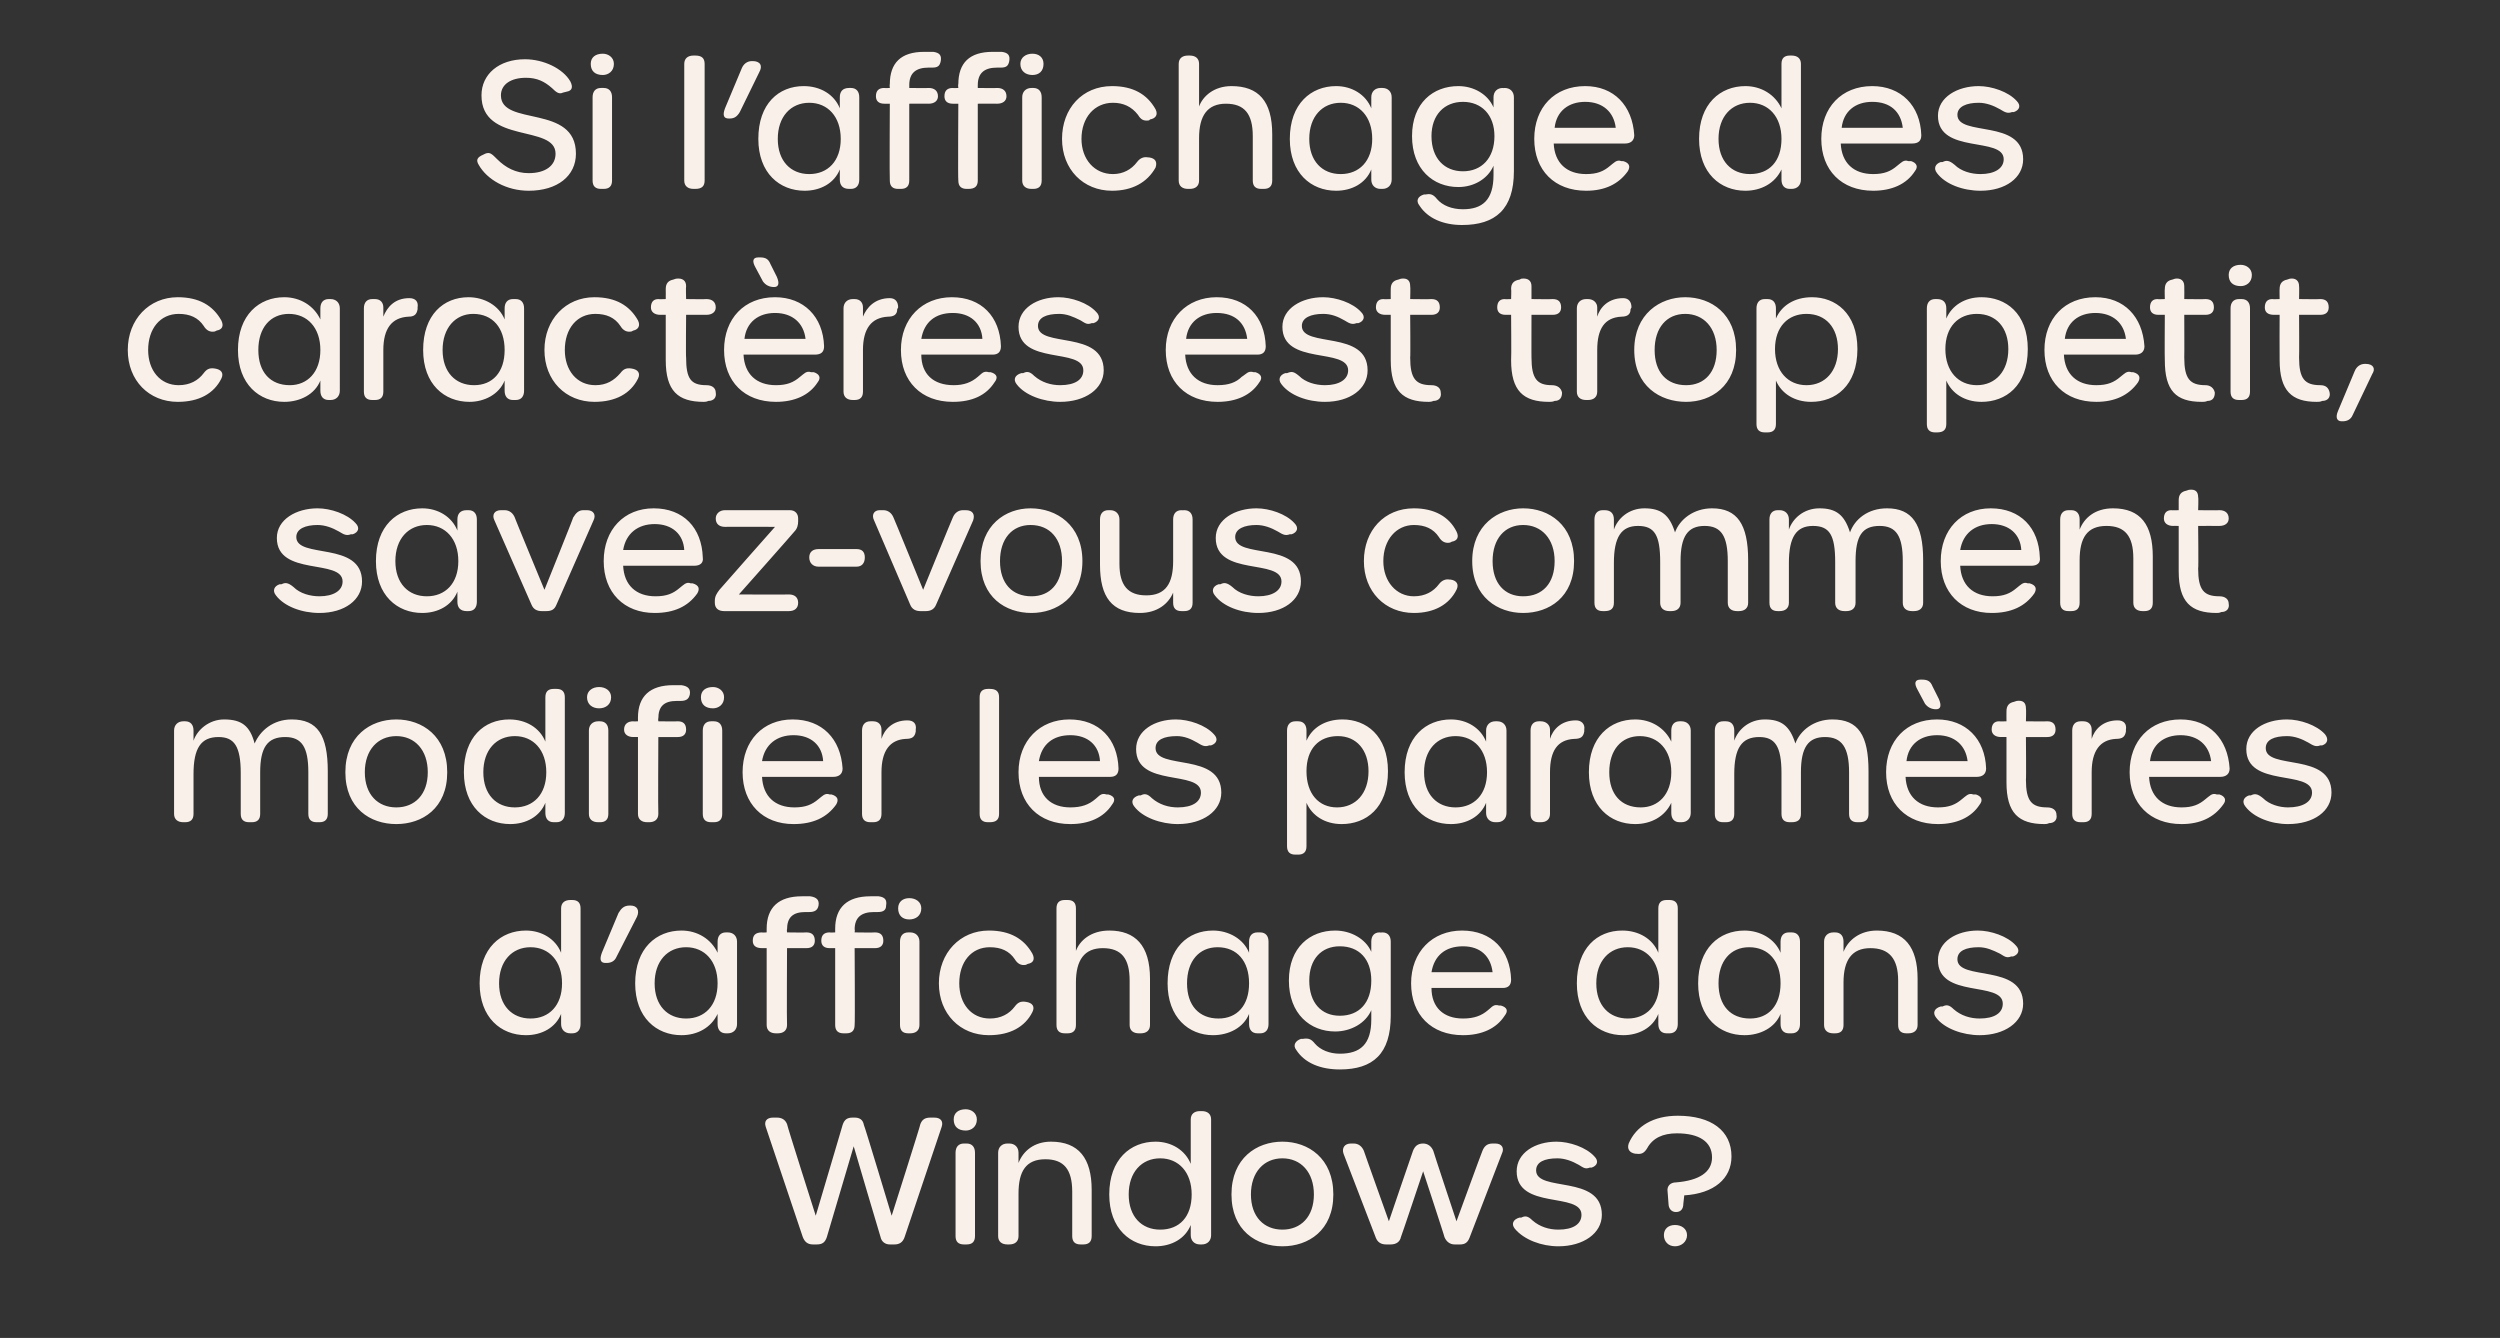
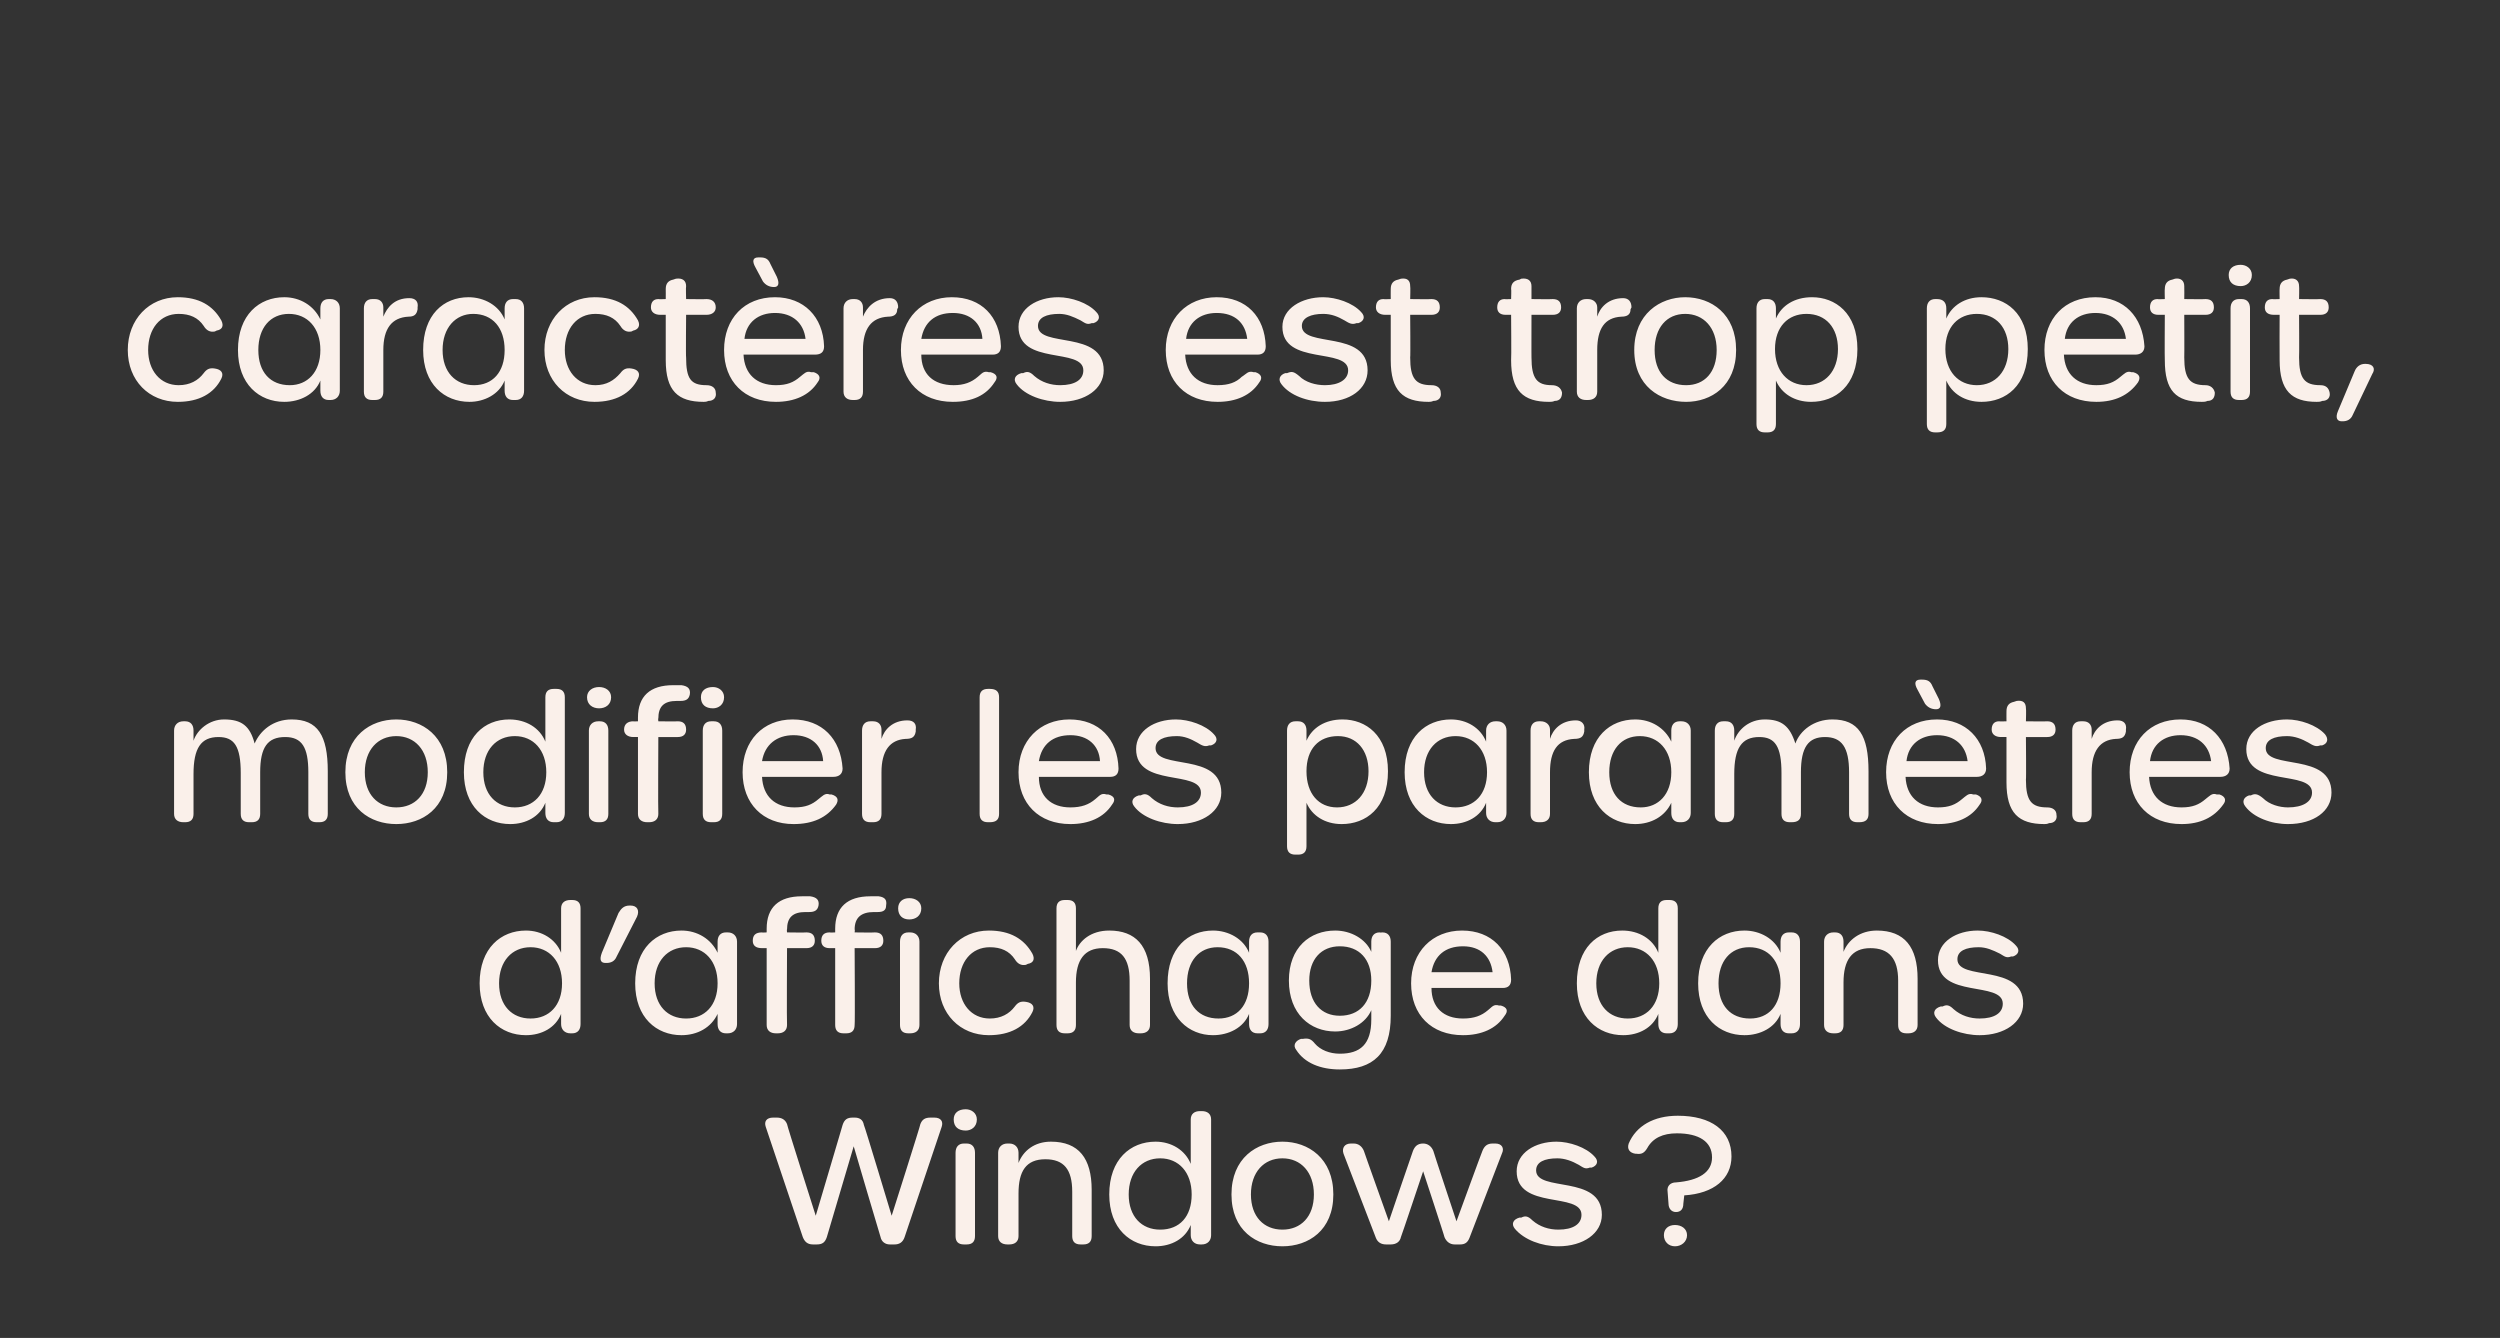
<svg xmlns="http://www.w3.org/2000/svg" version="1.1" width="270px" height="144.5px" viewBox="0 -6 270 144.5" style="top:-6px">
  <rect x="0" y="-6" width="270" height="144.5" fill="#333333" stroke="none" />
  <desc>Si l’affichage des caract res est trop petit, savez vous comment modifier les param tres d’affichage dans Windows ?</desc>
  <defs />
  <g id="Polygon16508">
    <path d="M 86.7 127.6 C 86.7 127.6 82.7 115.7 82.7 115.7 C 82.5 115.1 82.8 114.7 83.5 114.7 C 83.5 114.7 83.9 114.7 83.9 114.7 C 84.4 114.7 84.8 114.9 85 115.4 C 84.96 115.44 88.1 125.3 88.1 125.3 C 88.1 125.3 91.02 115.46 91 115.5 C 91.2 114.9 91.5 114.7 92.1 114.7 C 92.1 114.7 92.3 114.7 92.3 114.7 C 92.8 114.7 93.2 114.9 93.3 115.5 C 93.34 115.46 96.3 125.3 96.3 125.3 C 96.3 125.3 99.44 115.44 99.4 115.4 C 99.6 114.9 99.9 114.7 100.5 114.7 C 100.5 114.7 100.9 114.7 100.9 114.7 C 101.6 114.7 101.9 115.1 101.7 115.7 C 101.7 115.7 97.7 127.6 97.7 127.6 C 97.5 128.2 97.1 128.4 96.6 128.4 C 96.6 128.4 96.1 128.4 96.1 128.4 C 95.6 128.4 95.2 128.1 95.1 127.6 C 95.08 127.6 92.2 117.8 92.2 117.8 C 92.2 117.8 89.29 127.6 89.3 127.6 C 89.1 128.2 88.8 128.4 88.2 128.4 C 88.2 128.4 87.8 128.4 87.8 128.4 C 87.2 128.4 86.9 128.1 86.7 127.6 Z M 103 114.9 C 103 114.2 103.5 113.8 104.3 113.8 C 104.9 113.8 105.5 114.2 105.5 114.9 C 105.5 115.7 104.9 116.1 104.3 116.1 C 103.5 116.1 103 115.7 103 114.9 Z M 103.2 127.5 C 103.2 127.5 103.2 118.5 103.2 118.5 C 103.2 117.9 103.5 117.5 104.1 117.5 C 104.1 117.5 104.4 117.5 104.4 117.5 C 105 117.5 105.3 117.9 105.3 118.5 C 105.3 118.5 105.3 127.5 105.3 127.5 C 105.3 128.1 105 128.4 104.4 128.4 C 104.4 128.4 104.1 128.4 104.1 128.4 C 103.5 128.4 103.2 128.1 103.2 127.5 Z M 113.5 117.3 C 116.5 117.3 117.9 119.1 117.9 122.5 C 117.9 122.5 117.9 127.5 117.9 127.5 C 117.9 128.1 117.6 128.4 117 128.4 C 117 128.4 116.7 128.4 116.7 128.4 C 116.1 128.4 115.8 128.1 115.8 127.5 C 115.8 127.5 115.8 122.7 115.8 122.7 C 115.8 120.3 114.9 119.2 112.9 119.2 C 110.8 119.2 110 120.5 110 122.9 C 110 122.9 110 127.5 110 127.5 C 110 128.1 109.6 128.4 109 128.4 C 109 128.4 108.8 128.4 108.8 128.4 C 108.2 128.4 107.8 128.1 107.8 127.5 C 107.8 127.5 107.8 118.5 107.8 118.5 C 107.8 117.9 108.2 117.5 108.8 117.5 C 108.8 117.5 109 117.5 109 117.5 C 109.6 117.5 110 117.9 110 118.5 C 110 118.5 110 119.6 110 119.6 C 110.5 118.3 111.7 117.3 113.5 117.3 C 113.5 117.3 113.5 117.3 113.5 117.3 Z M 119.8 123 C 119.8 119.2 122.1 117.3 124.8 117.3 C 126.5 117.3 128 118.2 128.6 119.7 C 128.6 119.7 128.6 114.9 128.6 114.9 C 128.6 114.3 129 114 129.6 114 C 129.6 114 129.8 114 129.8 114 C 130.4 114 130.8 114.3 130.8 114.9 C 130.8 114.9 130.8 127.4 130.8 127.4 C 130.8 128 130.4 128.4 129.8 128.4 C 129.8 128.4 129.6 128.4 129.6 128.4 C 129 128.4 128.6 128 128.6 127.4 C 128.6 127.4 128.6 126.3 128.6 126.3 C 128 127.8 126.5 128.6 124.8 128.6 C 122.1 128.6 119.8 126.7 119.8 123 Z M 128.7 123 C 128.7 120.6 127.3 119.1 125.3 119.1 C 123.3 119.1 121.9 120.6 121.9 123 C 121.9 125.4 123.3 126.8 125.3 126.8 C 127.4 126.8 128.7 125.4 128.7 123 Z M 133 123 C 133 119.1 135.7 117.3 138.5 117.3 C 141.3 117.3 144 119.1 144 123 C 144 126.9 141.3 128.6 138.5 128.6 C 135.7 128.6 133 126.9 133 123 Z M 141.9 123 C 141.9 120.6 140.5 119.1 138.5 119.1 C 136.5 119.1 135.1 120.6 135.1 123 C 135.1 125.4 136.5 126.8 138.5 126.8 C 140.5 126.8 141.9 125.4 141.9 123 Z M 149.7 128.4 C 149.2 128.4 148.8 128.2 148.6 127.7 C 148.6 127.7 145.1 118.6 145.1 118.6 C 144.9 118 145.2 117.5 145.9 117.5 C 145.9 117.5 146.2 117.5 146.2 117.5 C 146.7 117.5 147.1 117.8 147.3 118.3 C 147.28 118.29 150 125.9 150 125.9 C 150 125.9 152.58 118.31 152.6 118.3 C 152.8 117.8 153.1 117.5 153.7 117.5 C 153.7 117.5 153.7 117.5 153.7 117.5 C 154.2 117.5 154.6 117.8 154.8 118.3 C 154.78 118.31 157.3 125.9 157.3 125.9 C 157.3 125.9 160.08 118.29 160.1 118.3 C 160.3 117.8 160.6 117.5 161.2 117.5 C 161.2 117.5 161.5 117.5 161.5 117.5 C 162.2 117.5 162.5 118 162.2 118.6 C 162.2 118.6 158.7 127.7 158.7 127.7 C 158.5 128.2 158.2 128.4 157.7 128.4 C 157.7 128.4 157.1 128.4 157.1 128.4 C 156.6 128.4 156.2 128.1 156 127.6 C 156.04 127.62 153.7 120.5 153.7 120.5 C 153.7 120.5 151.32 127.62 151.3 127.6 C 151.2 128.1 150.8 128.4 150.2 128.4 C 150.24 128.4 149.7 128.4 149.7 128.4 C 149.7 128.4 149.69 128.4 149.7 128.4 Z M 168.3 128.6 C 166.5 128.6 164.6 127.9 163.6 126.7 C 163.2 126.2 163.4 125.7 164.1 125.5 C 164.1 125.5 164.3 125.5 164.3 125.5 C 164.7 125.3 165 125.3 165.5 125.8 C 166.3 126.5 167.3 126.8 168.3 126.8 C 169.9 126.8 170.8 126.2 170.8 125.2 C 170.8 122.7 163.8 124.7 163.8 120.5 C 163.8 118.5 165.8 117.3 168.1 117.3 C 169.5 117.3 171.3 117.9 172.2 118.9 C 172.7 119.4 172.5 119.9 171.9 120.1 C 171.9 120.1 171.7 120.1 171.7 120.1 C 171.2 120.3 171 120.1 170.5 119.8 C 169.8 119.4 169 119.1 168.2 119.1 C 166.8 119.1 165.9 119.5 165.9 120.4 C 165.9 122.8 173 120.8 173 125.2 C 173 127.2 171 128.6 168.3 128.6 C 168.3 128.6 168.3 128.6 168.3 128.6 Z M 181 124.9 C 180.5 124.9 180.2 124.5 180.2 124 C 180.2 124 180.1 122.7 180.1 122.7 C 180 122.1 180.4 121.7 181 121.7 C 183.5 121.5 184.9 120.6 184.9 119 C 184.9 117.3 183.5 116.4 181.1 116.4 C 179.6 116.4 178.5 116.9 177.9 118 C 177.6 118.5 177.3 118.7 176.7 118.6 C 176.7 118.6 176.6 118.6 176.6 118.6 C 176 118.5 175.7 118.1 175.9 117.5 C 176.7 115.6 178.6 114.5 181.2 114.5 C 184.8 114.5 187 116.1 187 118.9 C 187 121.3 185.1 122.9 181.9 123.1 C 181.9 123.1 181.8 124 181.8 124 C 181.8 124.6 181.5 124.9 181 124.9 C 181 124.9 181 124.9 181 124.9 Z M 179.7 127.4 C 179.7 126.7 180.2 126.3 180.9 126.3 C 181.6 126.3 182.2 126.7 182.2 127.4 C 182.2 128.1 181.6 128.6 180.9 128.6 C 180.2 128.6 179.7 128.1 179.7 127.4 Z " stroke="none" fill="#faf0ea" />
  </g>
  <g id="Polygon16507">
    <path d="M 51.8 100.2 C 51.8 96.4 54.1 94.5 56.8 94.5 C 58.5 94.5 60 95.4 60.6 96.9 C 60.6 96.9 60.6 92.1 60.6 92.1 C 60.6 91.5 61 91.2 61.6 91.2 C 61.6 91.2 61.8 91.2 61.8 91.2 C 62.4 91.2 62.7 91.5 62.7 92.1 C 62.7 92.1 62.7 104.6 62.7 104.6 C 62.7 105.2 62.4 105.6 61.8 105.6 C 61.8 105.6 61.6 105.6 61.6 105.6 C 61 105.6 60.6 105.2 60.6 104.6 C 60.6 104.6 60.6 103.5 60.6 103.5 C 60 105 58.5 105.8 56.8 105.8 C 54.1 105.8 51.8 103.9 51.8 100.2 Z M 60.7 100.2 C 60.7 97.8 59.3 96.3 57.3 96.3 C 55.3 96.3 53.9 97.8 53.9 100.2 C 53.9 102.6 55.3 104 57.3 104 C 59.3 104 60.7 102.6 60.7 100.2 Z M 65 96.9 C 65 96.9 66.8 92.6 66.8 92.6 C 67.1 92.1 67.4 91.8 68 91.8 C 68 91.8 68.1 91.8 68.1 91.8 C 68.8 91.8 69.1 92.3 68.8 93 C 68.8 93 66.6 97.3 66.6 97.3 C 66.4 97.8 66 98 65.5 98 C 65.5 98 65.4 98 65.4 98 C 64.9 98 64.7 97.7 65 96.9 Z M 68.6 100.2 C 68.6 96.4 70.9 94.5 73.6 94.5 C 75.3 94.5 76.8 95.4 77.5 96.9 C 77.5 96.9 77.5 95.7 77.5 95.7 C 77.5 95.1 77.8 94.7 78.4 94.7 C 78.4 94.7 78.6 94.7 78.6 94.7 C 79.2 94.7 79.6 95.1 79.6 95.7 C 79.6 95.7 79.6 104.6 79.6 104.6 C 79.6 105.2 79.2 105.6 78.6 105.6 C 78.6 105.6 78.4 105.6 78.4 105.6 C 77.8 105.6 77.5 105.2 77.5 104.6 C 77.5 104.6 77.5 103.5 77.5 103.5 C 76.8 105 75.3 105.8 73.6 105.8 C 70.9 105.8 68.6 103.9 68.6 100.2 Z M 77.5 100.2 C 77.5 97.8 76.1 96.3 74.1 96.3 C 72.1 96.3 70.7 97.8 70.7 100.2 C 70.7 102.6 72.1 104 74.1 104 C 76.1 104 77.5 102.6 77.5 100.2 Z M 83.8 105.6 C 83.2 105.6 82.8 105.3 82.8 104.7 C 82.81 104.65 82.8 96.4 82.8 96.4 C 82.8 96.4 82.26 96.39 82.3 96.4 C 81.6 96.4 81.3 96.1 81.3 95.6 C 81.3 95 81.6 94.7 82.3 94.7 C 82.26 94.73 82.8 94.7 82.8 94.7 C 82.8 94.7 82.81 94.3 82.8 94.3 C 82.8 92 84.1 90.8 86.6 90.8 C 86.9 90.8 87.2 90.8 87.5 90.8 C 88.2 90.9 88.5 91.2 88.4 91.8 C 88.3 92.3 88 92.5 87.4 92.5 C 87.2 92.5 87.2 92.5 87 92.5 C 85.6 92.5 85 93.1 85 94.4 C 84.96 94.35 85 94.7 85 94.7 C 85 94.7 87.07 94.73 87.1 94.7 C 87.7 94.7 88 95 88 95.6 C 88 96.1 87.7 96.4 87.1 96.4 C 87.07 96.39 85 96.4 85 96.4 C 85 96.4 84.96 104.65 85 104.7 C 85 105.3 84.6 105.6 84 105.6 C 84.01 105.6 83.8 105.6 83.8 105.6 C 83.8 105.6 83.76 105.6 83.8 105.6 Z M 91.1 105.6 C 90.5 105.6 90.2 105.3 90.2 104.7 C 90.2 104.65 90.2 96.4 90.2 96.4 C 90.2 96.4 89.65 96.39 89.6 96.4 C 89 96.4 88.7 96.1 88.7 95.6 C 88.7 95 89 94.7 89.6 94.7 C 89.65 94.73 90.2 94.7 90.2 94.7 C 90.2 94.7 90.2 94.3 90.2 94.3 C 90.2 92 91.5 90.8 94 90.8 C 94.3 90.8 94.6 90.8 94.9 90.8 C 95.6 90.9 95.8 91.2 95.7 91.8 C 95.7 92.3 95.4 92.5 94.8 92.5 C 94.6 92.5 94.5 92.5 94.4 92.5 C 93 92.5 92.3 93.1 92.3 94.4 C 92.35 94.35 92.3 94.7 92.3 94.7 C 92.3 94.7 94.46 94.73 94.5 94.7 C 95.1 94.7 95.4 95 95.4 95.6 C 95.4 96.1 95.1 96.4 94.5 96.4 C 94.46 96.39 92.3 96.4 92.3 96.4 C 92.3 96.4 92.35 104.65 92.3 104.7 C 92.3 105.3 92 105.6 91.4 105.6 C 91.4 105.6 91.1 105.6 91.1 105.6 C 91.1 105.6 91.15 105.6 91.1 105.6 Z M 97 92.1 C 97 91.4 97.5 91 98.2 91 C 98.9 91 99.5 91.4 99.5 92.1 C 99.5 92.9 98.9 93.3 98.2 93.3 C 97.5 93.3 97 92.9 97 92.1 Z M 97.2 104.7 C 97.2 104.7 97.2 95.7 97.2 95.7 C 97.2 95.1 97.5 94.7 98.1 94.7 C 98.1 94.7 98.3 94.7 98.3 94.7 C 98.9 94.7 99.3 95.1 99.3 95.7 C 99.3 95.7 99.3 104.7 99.3 104.7 C 99.3 105.3 98.9 105.6 98.3 105.6 C 98.3 105.6 98.1 105.6 98.1 105.6 C 97.5 105.6 97.2 105.3 97.2 104.7 Z M 101.4 100.2 C 101.4 96.9 103.7 94.5 106.8 94.5 C 109.1 94.5 110.6 95.4 111.5 97 C 111.8 97.6 111.6 98 111 98.1 C 111 98.1 110.8 98.2 110.8 98.2 C 110.3 98.3 109.9 98.1 109.6 97.6 C 109 96.7 108.1 96.3 106.9 96.3 C 104.9 96.3 103.6 97.9 103.6 100.2 C 103.6 102.4 104.9 104 106.9 104 C 108.1 104 109 103.5 109.6 102.7 C 109.9 102.3 110.2 102.1 110.8 102.2 C 110.8 102.2 110.8 102.2 110.8 102.2 C 111.5 102.3 111.8 102.7 111.5 103.3 C 110.7 104.9 109.1 105.8 106.8 105.8 C 103.7 105.8 101.4 103.5 101.4 100.2 Z M 114.1 104.7 C 114.1 104.7 114.1 92.1 114.1 92.1 C 114.1 91.5 114.4 91.2 115 91.2 C 115 91.2 115.3 91.2 115.3 91.2 C 115.9 91.2 116.2 91.5 116.2 92.1 C 116.2 92.1 116.2 96.7 116.2 96.7 C 116.6 95.6 117.8 94.5 119.8 94.5 C 122.6 94.5 124.2 96.1 124.2 99.7 C 124.2 99.7 124.2 104.7 124.2 104.7 C 124.2 105.3 123.8 105.6 123.2 105.6 C 123.2 105.6 123 105.6 123 105.6 C 122.4 105.6 122 105.3 122 104.7 C 122 104.7 122 99.9 122 99.9 C 122 97.5 121.1 96.4 119.1 96.4 C 117.1 96.4 116.2 97.7 116.2 100.1 C 116.2 100.1 116.2 104.7 116.2 104.7 C 116.2 105.3 115.9 105.6 115.3 105.6 C 115.3 105.6 115 105.6 115 105.6 C 114.4 105.6 114.1 105.3 114.1 104.7 Z M 126.1 100.2 C 126.1 96.4 128.3 94.5 131 94.5 C 132.7 94.5 134.3 95.4 134.9 96.9 C 134.9 96.9 134.9 95.7 134.9 95.7 C 134.9 95.1 135.2 94.7 135.8 94.7 C 135.8 94.7 136.1 94.7 136.1 94.7 C 136.7 94.7 137 95.1 137 95.7 C 137 95.7 137 104.6 137 104.6 C 137 105.2 136.7 105.6 136.1 105.6 C 136.1 105.6 135.8 105.6 135.8 105.6 C 135.2 105.6 134.9 105.2 134.9 104.6 C 134.9 104.6 134.9 103.5 134.9 103.5 C 134.3 105 132.7 105.8 131 105.8 C 128.4 105.8 126.1 103.9 126.1 100.2 Z M 134.9 100.2 C 134.9 97.8 133.6 96.3 131.5 96.3 C 129.5 96.3 128.2 97.8 128.2 100.2 C 128.2 102.6 129.5 104 131.6 104 C 133.6 104 134.9 102.6 134.9 100.2 Z M 149.3 94.7 C 149.9 94.7 150.2 95.1 150.2 95.7 C 150.2 95.7 150.2 103.7 150.2 103.7 C 150.2 107.8 148.3 109.5 144.7 109.5 C 142.6 109.5 140.9 108.8 140 107.4 C 139.6 106.9 139.9 106.4 140.5 106.2 C 140.5 106.2 140.7 106.2 140.7 106.2 C 141.3 106.1 141.6 106.2 142 106.7 C 142.6 107.4 143.6 107.8 144.7 107.8 C 146.9 107.8 148.1 106.8 148.1 104.1 C 148.1 104.1 148.1 103.1 148.1 103.1 C 147.5 104.5 145.9 105.4 144.2 105.4 C 141.5 105.4 139.2 103.5 139.2 99.9 C 139.2 96.3 141.5 94.5 144.2 94.5 C 145.9 94.5 147.5 95.4 148.1 96.8 C 148.1 96.8 148.1 95.7 148.1 95.7 C 148.1 95.1 148.4 94.7 149 94.7 C 149.02 94.73 149.3 94.7 149.3 94.7 C 149.3 94.7 149.25 94.73 149.3 94.7 Z M 148.1 99.9 C 148.1 97.6 146.8 96.2 144.7 96.2 C 142.7 96.2 141.4 97.6 141.4 99.9 C 141.4 102.3 142.7 103.7 144.7 103.7 C 146.8 103.7 148.1 102.3 148.1 99.9 Z M 152.4 100.2 C 152.4 96.8 154.7 94.5 157.9 94.5 C 161.1 94.5 163.1 96.6 163.2 99.8 C 163.2 100.4 162.9 100.7 162.3 100.7 C 162.3 100.7 154.6 100.7 154.6 100.7 C 154.6 102.8 155.9 104 158 104 C 159.2 104 160 103.7 160.7 103.1 C 161.1 102.8 161.3 102.4 161.9 102.6 C 161.9 102.6 162.1 102.6 162.1 102.6 C 162.8 102.8 162.9 103.2 162.5 103.7 C 161.6 105.1 160 105.8 158 105.8 C 154.6 105.8 152.4 103.6 152.4 100.2 Z M 161.2 99 C 161 97.3 159.9 96.2 158 96.2 C 156.1 96.2 154.9 97.2 154.6 99 C 154.6 99 161.2 99 161.2 99 Z M 170.3 100.2 C 170.3 96.4 172.5 94.5 175.2 94.5 C 177 94.5 178.5 95.4 179.1 96.9 C 179.1 96.9 179.1 92.1 179.1 92.1 C 179.1 91.5 179.4 91.2 180 91.2 C 180 91.2 180.3 91.2 180.3 91.2 C 180.9 91.2 181.2 91.5 181.2 92.1 C 181.2 92.1 181.2 104.6 181.2 104.6 C 181.2 105.2 180.9 105.6 180.3 105.6 C 180.3 105.6 180 105.6 180 105.6 C 179.4 105.6 179.1 105.2 179.1 104.6 C 179.1 104.6 179.1 103.5 179.1 103.5 C 178.5 105 177 105.8 175.3 105.8 C 172.6 105.8 170.3 103.9 170.3 100.2 Z M 179.2 100.2 C 179.2 97.8 177.8 96.3 175.8 96.3 C 173.8 96.3 172.4 97.8 172.4 100.2 C 172.4 102.6 173.8 104 175.8 104 C 177.8 104 179.2 102.6 179.2 100.2 Z M 183.4 100.2 C 183.4 96.4 185.7 94.5 188.4 94.5 C 190.1 94.5 191.7 95.4 192.3 96.9 C 192.3 96.9 192.3 95.7 192.3 95.7 C 192.3 95.1 192.6 94.7 193.2 94.7 C 193.2 94.7 193.5 94.7 193.5 94.7 C 194.1 94.7 194.4 95.1 194.4 95.7 C 194.4 95.7 194.4 104.6 194.4 104.6 C 194.4 105.2 194.1 105.6 193.5 105.6 C 193.5 105.6 193.2 105.6 193.2 105.6 C 192.6 105.6 192.3 105.2 192.3 104.6 C 192.3 104.6 192.3 103.5 192.3 103.5 C 191.7 105 190.1 105.8 188.4 105.8 C 185.7 105.8 183.4 103.9 183.4 100.2 Z M 192.3 100.2 C 192.3 97.8 191 96.3 188.9 96.3 C 186.9 96.3 185.6 97.8 185.6 100.2 C 185.6 102.6 186.9 104 189 104 C 191 104 192.3 102.6 192.3 100.2 Z M 202.7 94.5 C 205.7 94.5 207.1 96.3 207.1 99.7 C 207.1 99.7 207.1 104.7 207.1 104.7 C 207.1 105.3 206.7 105.6 206.1 105.6 C 206.1 105.6 205.9 105.6 205.9 105.6 C 205.3 105.6 205 105.3 205 104.7 C 205 104.7 205 99.9 205 99.9 C 205 97.5 204 96.4 202 96.4 C 200 96.4 199.1 97.7 199.1 100.1 C 199.1 100.1 199.1 104.7 199.1 104.7 C 199.1 105.3 198.8 105.6 198.2 105.6 C 198.2 105.6 198 105.6 198 105.6 C 197.4 105.6 197 105.3 197 104.7 C 197 104.7 197 95.7 197 95.7 C 197 95.1 197.4 94.7 198 94.7 C 198 94.7 198.2 94.7 198.2 94.7 C 198.8 94.7 199.1 95.1 199.1 95.7 C 199.1 95.7 199.1 96.8 199.1 96.8 C 199.6 95.5 200.9 94.5 202.7 94.5 C 202.7 94.5 202.7 94.5 202.7 94.5 Z M 213.8 105.8 C 212 105.8 210 105.1 209.1 103.9 C 208.7 103.4 208.9 102.9 209.6 102.7 C 209.6 102.7 209.8 102.7 209.8 102.7 C 210.2 102.5 210.5 102.5 211 103 C 211.8 103.7 212.8 104 213.8 104 C 215.4 104 216.3 103.4 216.3 102.4 C 216.3 99.9 209.3 101.9 209.3 97.7 C 209.3 95.7 211.3 94.5 213.6 94.5 C 215 94.5 216.8 95.1 217.7 96.1 C 218.2 96.6 218 97.1 217.4 97.3 C 217.4 97.3 217.2 97.3 217.2 97.3 C 216.7 97.5 216.5 97.3 216 97 C 215.2 96.6 214.5 96.3 213.7 96.3 C 212.3 96.3 211.4 96.7 211.4 97.6 C 211.4 100 218.5 98 218.5 102.4 C 218.5 104.4 216.5 105.8 213.8 105.8 C 213.8 105.8 213.8 105.8 213.8 105.8 Z " stroke="none" fill="#faf0ea" />
  </g>
  <g id="Polygon16506">
    <path d="M 31.5 71.7 C 34.3 71.7 35.4 73.4 35.4 77.3 C 35.4 77.3 35.4 81.9 35.4 81.9 C 35.4 82.5 35.1 82.8 34.5 82.8 C 34.5 82.8 34.2 82.8 34.2 82.8 C 33.6 82.8 33.3 82.5 33.3 81.9 C 33.3 81.9 33.3 77.4 33.3 77.4 C 33.3 74.7 32.6 73.6 30.8 73.6 C 28.9 73.6 28.1 74.7 28.1 77.4 C 28.1 77.4 28.1 81.9 28.1 81.9 C 28.1 82.5 27.8 82.8 27.2 82.8 C 27.2 82.8 26.9 82.8 26.9 82.8 C 26.3 82.8 26 82.5 26 81.9 C 26 81.9 26 77.5 26 77.5 C 26 74.6 25.3 73.6 23.6 73.6 C 21.7 73.6 20.9 74.8 20.9 77.6 C 20.9 77.6 20.9 81.9 20.9 81.9 C 20.9 82.5 20.6 82.8 20 82.8 C 20 82.8 19.8 82.8 19.8 82.8 C 19.2 82.8 18.8 82.5 18.8 81.9 C 18.8 81.9 18.8 72.9 18.8 72.9 C 18.8 72.3 19.2 71.9 19.8 71.9 C 19.8 71.9 20 71.9 20 71.9 C 20.6 71.9 20.9 72.3 20.9 72.9 C 20.9 72.9 20.9 74 20.9 74 C 21.3 72.8 22.6 71.7 24.2 71.7 C 26.1 71.7 27 72.4 27.5 74.3 C 28.1 72.9 29.5 71.7 31.5 71.7 C 31.5 71.7 31.5 71.7 31.5 71.7 Z M 37.3 77.4 C 37.3 73.5 40 71.7 42.8 71.7 C 45.6 71.7 48.3 73.5 48.3 77.4 C 48.3 81.3 45.6 83 42.8 83 C 40 83 37.3 81.3 37.3 77.4 Z M 46.2 77.4 C 46.2 75 44.8 73.5 42.8 73.5 C 40.8 73.5 39.4 75 39.4 77.4 C 39.4 79.8 40.8 81.2 42.8 81.2 C 44.8 81.2 46.2 79.8 46.2 77.4 Z M 50.1 77.4 C 50.1 73.6 52.3 71.7 55 71.7 C 56.8 71.7 58.3 72.6 58.9 74.1 C 58.9 74.1 58.9 69.3 58.9 69.3 C 58.9 68.7 59.2 68.4 59.8 68.4 C 59.8 68.4 60.1 68.4 60.1 68.4 C 60.7 68.4 61 68.7 61 69.3 C 61 69.3 61 81.8 61 81.8 C 61 82.4 60.7 82.8 60.1 82.8 C 60.1 82.8 59.8 82.8 59.8 82.8 C 59.2 82.8 58.9 82.4 58.9 81.8 C 58.9 81.8 58.9 80.7 58.9 80.7 C 58.3 82.2 56.8 83 55.1 83 C 52.4 83 50.1 81.1 50.1 77.4 Z M 59 77.4 C 59 75 57.6 73.5 55.6 73.5 C 53.6 73.5 52.2 75 52.2 77.4 C 52.2 79.8 53.6 81.2 55.6 81.2 C 57.6 81.2 59 79.8 59 77.4 Z M 63.4 69.3 C 63.4 68.6 64 68.2 64.7 68.2 C 65.4 68.2 66 68.6 66 69.3 C 66 70.1 65.4 70.5 64.7 70.5 C 64 70.5 63.4 70.1 63.4 69.3 Z M 63.6 81.9 C 63.6 81.9 63.6 72.9 63.6 72.9 C 63.6 72.3 64 71.9 64.6 71.9 C 64.6 71.9 64.8 71.9 64.8 71.9 C 65.4 71.9 65.7 72.3 65.7 72.9 C 65.7 72.9 65.7 81.9 65.7 81.9 C 65.7 82.5 65.4 82.8 64.8 82.8 C 64.8 82.8 64.6 82.8 64.6 82.8 C 64 82.8 63.6 82.5 63.6 81.9 Z M 69.9 82.8 C 69.3 82.8 68.9 82.5 68.9 81.9 C 68.91 81.85 68.9 73.6 68.9 73.6 C 68.9 73.6 68.36 73.59 68.4 73.6 C 67.8 73.6 67.4 73.3 67.4 72.8 C 67.4 72.2 67.8 71.9 68.4 71.9 C 68.36 71.93 68.9 71.9 68.9 71.9 C 68.9 71.9 68.91 71.5 68.9 71.5 C 68.9 69.2 70.2 68 72.7 68 C 73 68 73.3 68 73.6 68 C 74.3 68.1 74.6 68.4 74.5 69 C 74.4 69.5 74.1 69.7 73.5 69.7 C 73.3 69.7 73.3 69.7 73.1 69.7 C 71.7 69.7 71.1 70.3 71.1 71.6 C 71.06 71.55 71.1 71.9 71.1 71.9 C 71.1 71.9 73.17 71.93 73.2 71.9 C 73.8 71.9 74.1 72.2 74.1 72.8 C 74.1 73.3 73.8 73.6 73.2 73.6 C 73.17 73.59 71.1 73.6 71.1 73.6 C 71.1 73.6 71.06 81.85 71.1 81.9 C 71.1 82.5 70.7 82.8 70.1 82.8 C 70.11 82.8 69.9 82.8 69.9 82.8 C 69.9 82.8 69.86 82.8 69.9 82.8 Z M 75.7 69.3 C 75.7 68.6 76.2 68.2 77 68.2 C 77.6 68.2 78.2 68.6 78.2 69.3 C 78.2 70.1 77.6 70.5 77 70.5 C 76.2 70.5 75.7 70.1 75.7 69.3 Z M 75.9 81.9 C 75.9 81.9 75.9 72.9 75.9 72.9 C 75.9 72.3 76.2 71.9 76.8 71.9 C 76.8 71.9 77.1 71.9 77.1 71.9 C 77.7 71.9 78 72.3 78 72.9 C 78 72.9 78 81.9 78 81.9 C 78 82.5 77.7 82.8 77.1 82.8 C 77.1 82.8 76.8 82.8 76.8 82.8 C 76.2 82.8 75.9 82.5 75.9 81.9 Z M 80.2 77.4 C 80.2 74 82.4 71.7 85.6 71.7 C 88.8 71.7 90.8 73.8 91 77 C 91 77.6 90.6 77.9 90 77.9 C 90 77.9 82.3 77.9 82.3 77.9 C 82.4 80 83.7 81.2 85.8 81.2 C 87 81.2 87.7 80.9 88.4 80.3 C 88.8 80 89.1 79.6 89.6 79.8 C 89.6 79.8 89.8 79.8 89.8 79.8 C 90.5 80 90.6 80.4 90.3 80.9 C 89.3 82.3 87.8 83 85.7 83 C 82.4 83 80.2 80.8 80.2 77.4 Z M 88.9 76.2 C 88.8 74.5 87.6 73.4 85.7 73.4 C 83.9 73.4 82.6 74.4 82.3 76.2 C 82.3 76.2 88.9 76.2 88.9 76.2 Z M 98 71.8 C 98.7 71.8 99 72.2 98.9 72.8 C 98.9 72.8 98.9 73 98.9 73 C 98.8 73.6 98.5 73.8 97.8 73.8 C 96.1 73.9 95.2 75.1 95.2 77.4 C 95.2 77.4 95.2 81.9 95.2 81.9 C 95.2 82.5 94.9 82.8 94.3 82.8 C 94.3 82.8 94 82.8 94 82.8 C 93.4 82.8 93.1 82.5 93.1 81.9 C 93.1 81.9 93.1 72.9 93.1 72.9 C 93.1 72.3 93.4 71.9 94 71.9 C 94 71.9 94.3 71.9 94.3 71.9 C 94.9 71.9 95.2 72.3 95.2 72.8 C 95.2 72.8 95.2 73.8 95.2 73.8 C 95.5 72.8 96.4 71.8 98 71.8 C 98 71.8 98 71.8 98 71.8 Z M 105.8 81.9 C 105.8 81.9 105.8 69.3 105.8 69.3 C 105.8 68.7 106.1 68.4 106.7 68.4 C 106.7 68.4 106.9 68.4 106.9 68.4 C 107.6 68.4 107.9 68.7 107.9 69.3 C 107.9 69.3 107.9 81.9 107.9 81.9 C 107.9 82.5 107.6 82.8 106.9 82.8 C 106.9 82.8 106.7 82.8 106.7 82.8 C 106.1 82.8 105.8 82.5 105.8 81.9 Z M 110 77.4 C 110 74 112.3 71.7 115.5 71.7 C 118.7 71.7 120.7 73.8 120.8 77 C 120.8 77.6 120.5 77.9 119.9 77.9 C 119.9 77.9 112.2 77.9 112.2 77.9 C 112.2 80 113.5 81.2 115.6 81.2 C 116.8 81.2 117.6 80.9 118.3 80.3 C 118.7 80 118.9 79.6 119.5 79.8 C 119.5 79.8 119.7 79.8 119.7 79.8 C 120.4 80 120.5 80.4 120.1 80.9 C 119.2 82.3 117.6 83 115.6 83 C 112.2 83 110 80.8 110 77.4 Z M 118.8 76.2 C 118.7 74.5 117.5 73.4 115.6 73.4 C 113.7 73.4 112.5 74.4 112.2 76.2 C 112.2 76.2 118.8 76.2 118.8 76.2 Z M 127.2 83 C 125.4 83 123.4 82.3 122.5 81.1 C 122.1 80.6 122.3 80.1 123 79.9 C 123 79.9 123.2 79.9 123.2 79.9 C 123.6 79.7 123.9 79.7 124.4 80.2 C 125.2 80.9 126.2 81.2 127.2 81.2 C 128.8 81.2 129.7 80.6 129.7 79.6 C 129.7 77.1 122.7 79.1 122.7 74.9 C 122.7 72.9 124.7 71.7 127 71.7 C 128.4 71.7 130.2 72.3 131.1 73.3 C 131.6 73.8 131.4 74.3 130.8 74.5 C 130.8 74.5 130.6 74.5 130.6 74.5 C 130.1 74.7 129.8 74.5 129.3 74.2 C 128.6 73.8 127.9 73.5 127.1 73.5 C 125.7 73.5 124.8 73.9 124.8 74.8 C 124.8 77.2 131.9 75.2 131.9 79.6 C 131.9 81.6 129.9 83 127.2 83 C 127.2 83 127.2 83 127.2 83 Z M 139 85.4 C 139 85.4 139 72.9 139 72.9 C 139 72.3 139.3 71.9 139.9 71.9 C 139.9 71.9 140.2 71.9 140.2 71.9 C 140.8 71.9 141.1 72.3 141.1 72.9 C 141.1 72.9 141.1 74 141.1 74 C 141.7 72.6 143.1 71.7 145 71.7 C 147.5 71.7 149.9 73.4 149.9 77.3 C 149.9 81.3 147.5 83 144.9 83 C 143.1 83 141.7 82.1 141.1 80.7 C 141.1 80.7 141.1 85.4 141.1 85.4 C 141.1 86 140.8 86.3 140.2 86.3 C 140.2 86.3 139.9 86.3 139.9 86.3 C 139.3 86.3 139 86 139 85.4 Z M 147.8 77.3 C 147.8 75 146.5 73.5 144.5 73.5 C 142.4 73.5 141.1 74.9 141.1 77.3 C 141.1 79.7 142.4 81.2 144.4 81.2 C 146.4 81.2 147.8 79.7 147.8 77.3 Z M 151.7 77.4 C 151.7 73.6 154 71.7 156.7 71.7 C 158.4 71.7 159.9 72.6 160.5 74.1 C 160.5 74.1 160.5 72.9 160.5 72.9 C 160.5 72.3 160.9 71.9 161.5 71.9 C 161.5 71.9 161.7 71.9 161.7 71.9 C 162.3 71.9 162.7 72.3 162.7 72.9 C 162.7 72.9 162.7 81.8 162.7 81.8 C 162.7 82.4 162.3 82.8 161.7 82.8 C 161.7 82.8 161.5 82.8 161.5 82.8 C 160.9 82.8 160.5 82.4 160.5 81.8 C 160.5 81.8 160.5 80.7 160.5 80.7 C 159.9 82.2 158.4 83 156.7 83 C 154 83 151.7 81.1 151.7 77.4 Z M 160.6 77.4 C 160.6 75 159.2 73.5 157.2 73.5 C 155.2 73.5 153.8 75 153.8 77.4 C 153.8 79.8 155.2 81.2 157.2 81.2 C 159.2 81.2 160.6 79.8 160.6 77.4 Z M 170.2 71.8 C 170.8 71.8 171.2 72.2 171.1 72.8 C 171.1 72.8 171.1 73 171.1 73 C 171 73.6 170.7 73.8 170 73.8 C 168.2 73.9 167.4 75.1 167.4 77.4 C 167.4 77.4 167.4 81.9 167.4 81.9 C 167.4 82.5 167 82.8 166.4 82.8 C 166.4 82.8 166.2 82.8 166.2 82.8 C 165.6 82.8 165.3 82.5 165.3 81.9 C 165.3 81.9 165.3 72.9 165.3 72.9 C 165.3 72.3 165.6 71.9 166.2 71.9 C 166.2 71.9 166.4 71.9 166.4 71.9 C 167 71.9 167.4 72.3 167.4 72.8 C 167.4 72.8 167.4 73.8 167.4 73.8 C 167.7 72.8 168.6 71.8 170.2 71.8 C 170.2 71.8 170.2 71.8 170.2 71.8 Z M 171.6 77.4 C 171.6 73.6 173.9 71.7 176.6 71.7 C 178.3 71.7 179.8 72.6 180.5 74.1 C 180.5 74.1 180.5 72.9 180.5 72.9 C 180.5 72.3 180.8 71.9 181.4 71.9 C 181.4 71.9 181.6 71.9 181.6 71.9 C 182.2 71.9 182.6 72.3 182.6 72.9 C 182.6 72.9 182.6 81.8 182.6 81.8 C 182.6 82.4 182.2 82.8 181.6 82.8 C 181.6 82.8 181.4 82.8 181.4 82.8 C 180.8 82.8 180.5 82.4 180.5 81.8 C 180.5 81.8 180.5 80.7 180.5 80.7 C 179.8 82.2 178.3 83 176.6 83 C 173.9 83 171.6 81.1 171.6 77.4 Z M 180.5 77.4 C 180.5 75 179.1 73.5 177.1 73.5 C 175.1 73.5 173.8 75 173.8 77.4 C 173.8 79.8 175.1 81.2 177.2 81.2 C 179.1 81.2 180.5 79.8 180.5 77.4 Z M 197.9 71.7 C 200.7 71.7 201.8 73.4 201.8 77.3 C 201.8 77.3 201.8 81.9 201.8 81.9 C 201.8 82.5 201.5 82.8 200.8 82.8 C 200.8 82.8 200.6 82.8 200.6 82.8 C 200 82.8 199.7 82.5 199.7 81.9 C 199.7 81.9 199.7 77.4 199.7 77.4 C 199.7 74.7 198.9 73.6 197.1 73.6 C 195.3 73.6 194.5 74.7 194.5 77.4 C 194.5 77.4 194.5 81.9 194.5 81.9 C 194.5 82.5 194.2 82.8 193.5 82.8 C 193.5 82.8 193.3 82.8 193.3 82.8 C 192.7 82.8 192.4 82.5 192.4 81.9 C 192.4 81.9 192.4 77.5 192.4 77.5 C 192.4 74.6 191.7 73.6 190 73.6 C 188.1 73.6 187.3 74.8 187.3 77.6 C 187.3 77.6 187.3 81.9 187.3 81.9 C 187.3 82.5 187 82.8 186.4 82.8 C 186.4 82.8 186.1 82.8 186.1 82.8 C 185.5 82.8 185.2 82.5 185.2 81.9 C 185.2 81.9 185.2 72.9 185.2 72.9 C 185.2 72.3 185.5 71.9 186.1 71.9 C 186.1 71.9 186.4 71.9 186.4 71.9 C 187 71.9 187.3 72.3 187.3 72.9 C 187.3 72.9 187.3 74 187.3 74 C 187.7 72.8 188.9 71.7 190.6 71.7 C 192.4 71.7 193.3 72.4 193.9 74.3 C 194.4 72.9 195.9 71.7 197.9 71.7 C 197.9 71.7 197.9 71.7 197.9 71.7 Z M 207.9 70 C 207.9 70 207.1 68.5 207.1 68.5 C 206.7 67.8 206.8 67.4 207.4 67.4 C 207.4 67.4 207.6 67.4 207.6 67.4 C 208.2 67.4 208.5 67.6 208.7 68.1 C 208.7 68.1 209.4 69.5 209.4 69.5 C 209.7 70.2 209.6 70.6 209.1 70.6 C 208.6 70.6 208.2 70.4 207.9 70 Z M 203.7 77.4 C 203.7 74 205.9 71.7 209.2 71.7 C 212.3 71.7 214.4 73.8 214.5 77 C 214.5 77.6 214.1 77.9 213.5 77.9 C 213.5 77.9 205.8 77.9 205.8 77.9 C 205.9 80 207.2 81.2 209.3 81.2 C 210.5 81.2 211.2 80.9 211.9 80.3 C 212.3 80 212.6 79.6 213.1 79.8 C 213.1 79.8 213.4 79.8 213.4 79.8 C 214 80 214.2 80.4 213.8 80.9 C 212.9 82.3 211.3 83 209.3 83 C 205.9 83 203.7 80.8 203.7 77.4 Z M 212.5 76.2 C 212.3 74.5 211.1 73.4 209.2 73.4 C 207.4 73.4 206.1 74.4 205.9 76.2 C 205.9 76.2 212.5 76.2 212.5 76.2 Z M 220.8 83 C 218 83 216.7 81.8 216.7 78.5 C 216.69 78.47 216.7 73.6 216.7 73.6 C 216.7 73.6 216.06 73.59 216.1 73.6 C 215.5 73.6 215.1 73.3 215.1 72.8 C 215.1 72.2 215.4 71.9 215.9 71.9 C 215.91 71.93 216.7 71.9 216.7 71.9 C 216.7 71.9 216.69 70.79 216.7 70.8 C 216.7 70.2 217 69.9 217.5 69.8 C 217.5 69.8 217.8 69.7 217.8 69.7 C 218.5 69.6 218.8 69.9 218.8 70.5 C 218.84 70.55 218.8 71.9 218.8 71.9 C 218.8 71.9 221.1 71.93 221.1 71.9 C 221.7 71.9 222 72.2 222 72.8 C 222 73.3 221.7 73.6 221.1 73.6 C 221.1 73.59 218.8 73.6 218.8 73.6 C 218.8 73.6 218.84 78.22 218.8 78.2 C 218.8 80.5 219.4 81.2 221.1 81.2 C 221.7 81.2 222.1 81.5 222.1 82 C 222.2 82.5 221.9 82.9 221.3 82.9 C 221.1 83 220.9 83 220.8 83 C 220.8 83 220.8 83 220.8 83 Z M 228.7 71.8 C 229.4 71.8 229.7 72.2 229.6 72.8 C 229.6 72.8 229.6 73 229.6 73 C 229.5 73.6 229.2 73.8 228.5 73.8 C 226.8 73.9 225.9 75.1 225.9 77.4 C 225.9 77.4 225.9 81.9 225.9 81.9 C 225.9 82.5 225.6 82.8 225 82.8 C 225 82.8 224.7 82.8 224.7 82.8 C 224.1 82.8 223.8 82.5 223.8 81.9 C 223.8 81.9 223.8 72.9 223.8 72.9 C 223.8 72.3 224.1 71.9 224.7 71.9 C 224.7 71.9 225 71.9 225 71.9 C 225.6 71.9 225.9 72.3 225.9 72.8 C 225.9 72.8 225.9 73.8 225.9 73.8 C 226.2 72.8 227.1 71.8 228.7 71.8 C 228.7 71.8 228.7 71.8 228.7 71.8 Z M 230 77.4 C 230 74 232.2 71.7 235.5 71.7 C 238.6 71.7 240.6 73.8 240.8 77 C 240.8 77.6 240.4 77.9 239.8 77.9 C 239.8 77.9 232.1 77.9 232.1 77.9 C 232.2 80 233.5 81.2 235.6 81.2 C 236.8 81.2 237.5 80.9 238.2 80.3 C 238.6 80 238.9 79.6 239.4 79.8 C 239.4 79.8 239.7 79.8 239.7 79.8 C 240.3 80 240.5 80.4 240.1 80.9 C 239.1 82.3 237.6 83 235.6 83 C 232.2 83 230 80.8 230 77.4 Z M 238.8 76.2 C 238.6 74.5 237.4 73.4 235.5 73.4 C 233.7 73.4 232.4 74.4 232.2 76.2 C 232.2 76.2 238.8 76.2 238.8 76.2 Z M 247.1 83 C 245.3 83 243.4 82.3 242.5 81.1 C 242.1 80.6 242.3 80.1 242.9 79.9 C 242.9 79.9 243.1 79.9 243.1 79.9 C 243.5 79.7 243.8 79.7 244.4 80.2 C 245.1 80.9 246.2 81.2 247.1 81.2 C 248.7 81.2 249.7 80.6 249.7 79.6 C 249.7 77.1 242.6 79.1 242.6 74.9 C 242.6 72.9 244.6 71.7 247 71.7 C 248.4 71.7 250.2 72.3 251.1 73.3 C 251.5 73.8 251.4 74.3 250.8 74.5 C 250.8 74.5 250.6 74.5 250.6 74.5 C 250.1 74.7 249.8 74.5 249.3 74.2 C 248.6 73.8 247.8 73.5 247 73.5 C 245.6 73.5 244.7 73.9 244.7 74.8 C 244.7 77.2 251.8 75.2 251.8 79.6 C 251.8 81.6 249.9 83 247.1 83 C 247.1 83 247.1 83 247.1 83 Z " stroke="none" fill="#faf0ea" />
  </g>
  <g id="Polygon16505">
-     <path d="M 34.5 60.2 C 32.6 60.2 30.7 59.5 29.8 58.3 C 29.4 57.8 29.6 57.3 30.2 57.1 C 30.2 57.1 30.4 57.1 30.4 57.1 C 30.8 56.9 31.1 56.9 31.7 57.4 C 32.4 58.1 33.5 58.4 34.5 58.4 C 36 58.4 37 57.8 37 56.8 C 37 54.3 29.9 56.3 29.9 52.1 C 29.9 50.1 32 48.9 34.3 48.9 C 35.7 48.9 37.5 49.5 38.4 50.5 C 38.9 51 38.7 51.5 38.1 51.7 C 38.1 51.7 37.9 51.7 37.9 51.7 C 37.4 51.9 37.1 51.7 36.6 51.4 C 35.9 51 35.1 50.7 34.3 50.7 C 33 50.7 32 51.1 32 52 C 32 54.4 39.1 52.4 39.1 56.8 C 39.1 58.8 37.2 60.2 34.5 60.2 C 34.5 60.2 34.5 60.2 34.5 60.2 Z M 40.6 54.6 C 40.6 50.8 42.9 48.9 45.6 48.9 C 47.3 48.9 48.8 49.8 49.4 51.3 C 49.4 51.3 49.4 50.1 49.4 50.1 C 49.4 49.5 49.7 49.1 50.4 49.1 C 50.4 49.1 50.6 49.1 50.6 49.1 C 51.2 49.1 51.5 49.5 51.5 50.1 C 51.5 50.1 51.5 59 51.5 59 C 51.5 59.6 51.2 60 50.6 60 C 50.6 60 50.4 60 50.4 60 C 49.7 60 49.4 59.6 49.4 59 C 49.4 59 49.4 57.9 49.4 57.9 C 48.8 59.4 47.3 60.2 45.6 60.2 C 42.9 60.2 40.6 58.3 40.6 54.6 Z M 49.5 54.6 C 49.5 52.2 48.1 50.7 46.1 50.7 C 44.1 50.7 42.7 52.2 42.7 54.6 C 42.7 57 44.1 58.4 46.1 58.4 C 48.1 58.4 49.5 57 49.5 54.6 Z M 57.4 59.3 C 57.4 59.3 53.4 50.2 53.4 50.2 C 53.1 49.6 53.4 49.1 54.1 49.1 C 54.1 49.1 54.5 49.1 54.5 49.1 C 55 49.1 55.4 49.4 55.6 49.9 C 55.56 49.87 58.8 57.7 58.8 57.7 C 58.8 57.7 61.95 49.87 61.9 49.9 C 62.2 49.4 62.5 49.1 63 49.1 C 63 49.1 63.4 49.1 63.4 49.1 C 64.1 49.1 64.4 49.6 64.1 50.2 C 64.1 50.2 60.1 59.3 60.1 59.3 C 59.9 59.8 59.6 60 59 60 C 59 60 58.5 60 58.5 60 C 58 60 57.6 59.8 57.4 59.3 Z M 65.2 54.6 C 65.2 51.2 67.4 48.9 70.6 48.9 C 73.8 48.9 75.8 51 75.9 54.2 C 76 54.8 75.6 55.1 75 55.1 C 75 55.1 67.3 55.1 67.3 55.1 C 67.4 57.2 68.7 58.4 70.8 58.4 C 72 58.4 72.7 58.1 73.4 57.5 C 73.8 57.2 74.1 56.8 74.6 57 C 74.6 57 74.8 57 74.8 57 C 75.5 57.2 75.6 57.6 75.3 58.1 C 74.3 59.5 72.8 60.2 70.7 60.2 C 67.4 60.2 65.2 58 65.2 54.6 Z M 73.9 53.4 C 73.8 51.7 72.6 50.6 70.7 50.6 C 68.9 50.6 67.6 51.6 67.3 53.4 C 67.3 53.4 73.9 53.4 73.9 53.4 Z M 78.2 60 C 77.6 60 77.2 59.7 77.2 59.1 C 77.2 59.1 77.2 58.9 77.2 58.9 C 77.2 58.4 77.4 58.1 77.7 57.7 C 77.68 57.7 83.7 50.9 83.7 50.9 C 83.7 50.9 78.29 50.88 78.3 50.9 C 77.7 50.9 77.3 50.6 77.3 50 C 77.3 49.5 77.7 49.1 78.3 49.1 C 78.3 49.1 85.3 49.1 85.3 49.1 C 85.9 49.1 86.2 49.5 86.2 50 C 86.2 50 86.2 50.3 86.2 50.3 C 86.2 50.7 86.1 51.1 85.8 51.4 C 85.81 51.43 79.8 58.2 79.8 58.2 C 79.8 58.2 85.2 58.23 85.2 58.2 C 85.8 58.2 86.2 58.5 86.2 59.1 C 86.2 59.7 85.8 60 85.2 60 C 85.2 60 78.2 60 78.2 60 C 78.2 60 78.19 60 78.2 60 Z M 87.4 54.2 C 87.4 53.6 87.8 53.3 88.4 53.3 C 88.4 53.3 92.5 53.3 92.5 53.3 C 93.1 53.3 93.4 53.6 93.4 54.2 C 93.4 54.8 93.1 55.2 92.5 55.2 C 92.5 55.2 88.4 55.2 88.4 55.2 C 87.8 55.2 87.4 54.8 87.4 54.2 Z M 98.3 59.3 C 98.3 59.3 94.4 50.2 94.4 50.2 C 94.1 49.6 94.4 49.1 95 49.1 C 95 49.1 95.4 49.1 95.4 49.1 C 95.9 49.1 96.3 49.4 96.5 49.9 C 96.51 49.87 99.7 57.7 99.7 57.7 C 99.7 57.7 102.89 49.87 102.9 49.9 C 103.1 49.4 103.5 49.1 104 49.1 C 104 49.1 104.3 49.1 104.3 49.1 C 105.1 49.1 105.3 49.6 105.1 50.2 C 105.1 50.2 101.1 59.3 101.1 59.3 C 100.9 59.8 100.5 60 100 60 C 100 60 99.4 60 99.4 60 C 98.9 60 98.5 59.8 98.3 59.3 Z M 105.9 54.6 C 105.9 50.7 108.6 48.9 111.3 48.9 C 114.1 48.9 116.9 50.7 116.9 54.6 C 116.9 58.5 114.1 60.2 111.4 60.2 C 108.6 60.2 105.9 58.5 105.9 54.6 Z M 114.7 54.6 C 114.7 52.2 113.4 50.7 111.3 50.7 C 109.3 50.7 108 52.2 108 54.6 C 108 57 109.3 58.4 111.4 58.4 C 113.4 58.4 114.7 57 114.7 54.6 Z M 127.9 49.1 C 128.5 49.1 128.8 49.5 128.8 50.1 C 128.8 50.1 128.8 59.1 128.8 59.1 C 128.8 59.7 128.5 60 127.9 60 C 127.9 60 127.6 60 127.6 60 C 127 60 126.7 59.7 126.7 59.1 C 126.7 59.1 126.7 58 126.7 58 C 126.2 59.2 125 60.2 123.1 60.2 C 120.1 60.2 118.8 58.5 118.8 55 C 118.8 55 118.8 50.1 118.8 50.1 C 118.8 49.5 119.1 49.1 119.7 49.1 C 119.7 49.1 119.9 49.1 119.9 49.1 C 120.5 49.1 120.9 49.5 120.9 50.1 C 120.9 50.1 120.9 54.9 120.9 54.9 C 120.9 57.2 121.8 58.3 123.8 58.3 C 125.9 58.3 126.7 57 126.7 54.6 C 126.7 54.6 126.7 50.1 126.7 50.1 C 126.7 49.5 127 49.1 127.6 49.1 C 127.65 49.13 127.9 49.1 127.9 49.1 C 127.9 49.1 127.88 49.13 127.9 49.1 Z M 135.9 60.2 C 134 60.2 132.1 59.5 131.2 58.3 C 130.8 57.8 131 57.3 131.6 57.1 C 131.6 57.1 131.8 57.1 131.8 57.1 C 132.2 56.9 132.5 56.9 133.1 57.4 C 133.8 58.1 134.9 58.4 135.9 58.4 C 137.4 58.4 138.4 57.8 138.4 56.8 C 138.4 54.3 131.3 56.3 131.3 52.1 C 131.3 50.1 133.4 48.9 135.7 48.9 C 137.1 48.9 138.9 49.5 139.8 50.5 C 140.3 51 140.1 51.5 139.5 51.7 C 139.5 51.7 139.3 51.7 139.3 51.7 C 138.8 51.9 138.5 51.7 138 51.4 C 137.3 51 136.5 50.7 135.7 50.7 C 134.4 50.7 133.4 51.1 133.4 52 C 133.4 54.4 140.5 52.4 140.5 56.8 C 140.5 58.8 138.6 60.2 135.9 60.2 C 135.9 60.2 135.9 60.2 135.9 60.2 Z M 147.3 54.6 C 147.3 51.3 149.5 48.9 152.7 48.9 C 154.9 48.9 156.5 49.8 157.3 51.4 C 157.6 52 157.4 52.4 156.8 52.5 C 156.8 52.5 156.6 52.6 156.6 52.6 C 156.1 52.7 155.7 52.5 155.4 52 C 154.8 51.1 153.9 50.7 152.7 50.7 C 150.8 50.7 149.4 52.3 149.4 54.6 C 149.4 56.8 150.8 58.4 152.7 58.4 C 153.9 58.4 154.8 57.9 155.4 57.1 C 155.7 56.7 156.1 56.5 156.6 56.6 C 156.6 56.6 156.7 56.6 156.7 56.6 C 157.3 56.7 157.6 57.1 157.3 57.7 C 156.5 59.3 154.9 60.2 152.7 60.2 C 149.6 60.2 147.3 57.9 147.3 54.6 Z M 159 54.6 C 159 50.7 161.8 48.9 164.5 48.9 C 167.3 48.9 170 50.7 170 54.6 C 170 58.5 167.3 60.2 164.5 60.2 C 161.8 60.2 159 58.5 159 54.6 Z M 167.9 54.6 C 167.9 52.2 166.5 50.7 164.5 50.7 C 162.5 50.7 161.2 52.2 161.2 54.6 C 161.2 57 162.5 58.4 164.5 58.4 C 166.6 58.4 167.9 57 167.9 54.6 Z M 184.9 48.9 C 187.6 48.9 188.8 50.6 188.8 54.5 C 188.8 54.5 188.8 59.1 188.8 59.1 C 188.8 59.7 188.4 60 187.8 60 C 187.8 60 187.6 60 187.6 60 C 187 60 186.6 59.7 186.6 59.1 C 186.6 59.1 186.6 54.6 186.6 54.6 C 186.6 51.9 185.9 50.8 184.1 50.8 C 182.3 50.8 181.5 51.9 181.5 54.6 C 181.5 54.6 181.5 59.1 181.5 59.1 C 181.5 59.7 181.1 60 180.5 60 C 180.5 60 180.3 60 180.3 60 C 179.7 60 179.3 59.7 179.3 59.1 C 179.3 59.1 179.3 54.7 179.3 54.7 C 179.3 51.8 178.7 50.8 176.9 50.8 C 175.1 50.8 174.3 52 174.3 54.8 C 174.3 54.8 174.3 59.1 174.3 59.1 C 174.3 59.7 174 60 173.3 60 C 173.3 60 173.1 60 173.1 60 C 172.5 60 172.2 59.7 172.2 59.1 C 172.2 59.1 172.2 50.1 172.2 50.1 C 172.2 49.5 172.5 49.1 173.1 49.1 C 173.1 49.1 173.3 49.1 173.3 49.1 C 174 49.1 174.3 49.5 174.3 50.1 C 174.3 50.1 174.3 51.2 174.3 51.2 C 174.7 50 175.9 48.9 177.6 48.9 C 179.4 48.9 180.3 49.6 180.9 51.5 C 181.4 50.1 182.9 48.9 184.9 48.9 C 184.9 48.9 184.9 48.9 184.9 48.9 Z M 203.8 48.9 C 206.5 48.9 207.7 50.6 207.7 54.5 C 207.7 54.5 207.7 59.1 207.7 59.1 C 207.7 59.7 207.3 60 206.7 60 C 206.7 60 206.5 60 206.5 60 C 205.9 60 205.5 59.7 205.5 59.1 C 205.5 59.1 205.5 54.6 205.5 54.6 C 205.5 51.9 204.8 50.8 203 50.8 C 201.1 50.8 200.4 51.9 200.4 54.6 C 200.4 54.6 200.4 59.1 200.4 59.1 C 200.4 59.7 200 60 199.4 60 C 199.4 60 199.2 60 199.2 60 C 198.6 60 198.2 59.7 198.2 59.1 C 198.2 59.1 198.2 54.7 198.2 54.7 C 198.2 51.8 197.6 50.8 195.8 50.8 C 194 50.8 193.2 52 193.2 54.8 C 193.2 54.8 193.2 59.1 193.2 59.1 C 193.2 59.7 192.8 60 192.2 60 C 192.2 60 192 60 192 60 C 191.4 60 191.1 59.7 191.1 59.1 C 191.1 59.1 191.1 50.1 191.1 50.1 C 191.1 49.5 191.4 49.1 192 49.1 C 192 49.1 192.2 49.1 192.2 49.1 C 192.8 49.1 193.2 49.5 193.2 50.1 C 193.2 50.1 193.2 51.2 193.2 51.2 C 193.6 50 194.8 48.9 196.5 48.9 C 198.3 48.9 199.2 49.6 199.8 51.5 C 200.3 50.1 201.7 48.9 203.8 48.9 C 203.8 48.9 203.8 48.9 203.8 48.9 Z M 209.6 54.6 C 209.6 51.2 211.8 48.9 215 48.9 C 218.2 48.9 220.2 51 220.3 54.2 C 220.4 54.8 220 55.1 219.4 55.1 C 219.4 55.1 211.7 55.1 211.7 55.1 C 211.8 57.2 213.1 58.4 215.2 58.4 C 216.4 58.4 217.1 58.1 217.8 57.5 C 218.2 57.2 218.5 56.8 219 57 C 219 57 219.2 57 219.2 57 C 219.9 57.2 220 57.6 219.7 58.1 C 218.7 59.5 217.2 60.2 215.1 60.2 C 211.8 60.2 209.6 58 209.6 54.6 Z M 218.3 53.4 C 218.2 51.7 217 50.6 215.1 50.6 C 213.3 50.6 212 51.6 211.7 53.4 C 211.7 53.4 218.3 53.4 218.3 53.4 Z M 228.2 48.9 C 231.2 48.9 232.5 50.7 232.5 54.1 C 232.5 54.1 232.5 59.1 232.5 59.1 C 232.5 59.7 232.2 60 231.6 60 C 231.6 60 231.4 60 231.4 60 C 230.8 60 230.4 59.7 230.4 59.1 C 230.4 59.1 230.4 54.3 230.4 54.3 C 230.4 51.9 229.5 50.8 227.5 50.8 C 225.4 50.8 224.6 52.1 224.6 54.5 C 224.6 54.5 224.6 59.1 224.6 59.1 C 224.6 59.7 224.3 60 223.7 60 C 223.7 60 223.4 60 223.4 60 C 222.8 60 222.5 59.7 222.5 59.1 C 222.5 59.1 222.5 50.1 222.5 50.1 C 222.5 49.5 222.8 49.1 223.4 49.1 C 223.4 49.1 223.7 49.1 223.7 49.1 C 224.3 49.1 224.6 49.5 224.6 50.1 C 224.6 50.1 224.6 51.2 224.6 51.2 C 225.1 49.9 226.3 48.9 228.2 48.9 C 228.2 48.9 228.2 48.9 228.2 48.9 Z M 239.4 60.2 C 236.6 60.2 235.3 59 235.3 55.7 C 235.3 55.67 235.3 50.8 235.3 50.8 C 235.3 50.8 234.67 50.79 234.7 50.8 C 234.1 50.8 233.7 50.5 233.7 50 C 233.7 49.4 234 49.1 234.5 49.1 C 234.52 49.13 235.3 49.1 235.3 49.1 C 235.3 49.1 235.3 47.99 235.3 48 C 235.3 47.4 235.6 47.1 236.1 47 C 236.1 47 236.4 46.9 236.4 46.9 C 237.1 46.8 237.4 47.1 237.4 47.7 C 237.45 47.75 237.4 49.1 237.4 49.1 C 237.4 49.1 239.71 49.13 239.7 49.1 C 240.3 49.1 240.7 49.4 240.7 50 C 240.7 50.5 240.3 50.8 239.7 50.8 C 239.71 50.79 237.4 50.8 237.4 50.8 C 237.4 50.8 237.45 55.42 237.4 55.4 C 237.4 57.7 238 58.4 239.7 58.4 C 240.3 58.4 240.7 58.7 240.7 59.2 C 240.8 59.7 240.5 60.1 239.9 60.1 C 239.7 60.2 239.5 60.2 239.4 60.2 C 239.4 60.2 239.4 60.2 239.4 60.2 Z " stroke="none" fill="#faf0ea" />
-   </g>
+     </g>
  <g id="Polygon16504">
    <path d="M 13.8 31.8 C 13.8 28.5 16.1 26.1 19.2 26.1 C 21.5 26.1 23 27 23.9 28.6 C 24.2 29.2 24 29.6 23.4 29.7 C 23.4 29.7 23.2 29.8 23.2 29.8 C 22.7 29.9 22.3 29.7 22 29.2 C 21.4 28.3 20.5 27.9 19.3 27.9 C 17.3 27.9 16 29.5 16 31.8 C 16 34 17.3 35.6 19.3 35.6 C 20.5 35.6 21.4 35.1 22 34.3 C 22.3 33.9 22.6 33.7 23.2 33.8 C 23.2 33.8 23.2 33.8 23.2 33.8 C 23.9 33.9 24.2 34.3 23.9 34.9 C 23.1 36.5 21.5 37.4 19.2 37.4 C 16.1 37.4 13.8 35.1 13.8 31.8 Z M 25.7 31.8 C 25.7 28 28 26.1 30.7 26.1 C 32.4 26.1 33.9 27 34.6 28.5 C 34.6 28.5 34.6 27.3 34.6 27.3 C 34.6 26.7 34.9 26.3 35.5 26.3 C 35.5 26.3 35.7 26.3 35.7 26.3 C 36.3 26.3 36.7 26.7 36.7 27.3 C 36.7 27.3 36.7 36.2 36.7 36.2 C 36.7 36.8 36.3 37.2 35.7 37.2 C 35.7 37.2 35.5 37.2 35.5 37.2 C 34.9 37.2 34.6 36.8 34.6 36.2 C 34.6 36.2 34.6 35.1 34.6 35.1 C 34 36.6 32.4 37.4 30.7 37.4 C 28 37.4 25.7 35.5 25.7 31.8 Z M 34.6 31.8 C 34.6 29.4 33.2 27.9 31.2 27.9 C 29.2 27.9 27.9 29.4 27.9 31.8 C 27.9 34.2 29.2 35.6 31.3 35.6 C 33.2 35.6 34.6 34.2 34.6 31.8 Z M 44.2 26.2 C 44.9 26.2 45.2 26.6 45.1 27.2 C 45.1 27.2 45.1 27.4 45.1 27.4 C 45 28 44.7 28.2 44.1 28.2 C 42.3 28.3 41.4 29.5 41.4 31.8 C 41.4 31.8 41.4 36.3 41.4 36.3 C 41.4 36.9 41.1 37.2 40.5 37.2 C 40.5 37.2 40.2 37.2 40.2 37.2 C 39.6 37.2 39.3 36.9 39.3 36.3 C 39.3 36.3 39.3 27.3 39.3 27.3 C 39.3 26.7 39.6 26.3 40.2 26.3 C 40.2 26.3 40.5 26.3 40.5 26.3 C 41.1 26.3 41.4 26.7 41.4 27.2 C 41.4 27.2 41.4 28.2 41.4 28.2 C 41.8 27.2 42.6 26.2 44.2 26.2 C 44.2 26.2 44.2 26.2 44.2 26.2 Z M 45.7 31.8 C 45.7 28 47.9 26.1 50.6 26.1 C 52.3 26.1 53.9 27 54.5 28.5 C 54.5 28.5 54.5 27.3 54.5 27.3 C 54.5 26.7 54.8 26.3 55.4 26.3 C 55.4 26.3 55.7 26.3 55.7 26.3 C 56.3 26.3 56.6 26.7 56.6 27.3 C 56.6 27.3 56.6 36.2 56.6 36.2 C 56.6 36.8 56.3 37.2 55.7 37.2 C 55.7 37.2 55.4 37.2 55.4 37.2 C 54.8 37.2 54.5 36.8 54.5 36.2 C 54.5 36.2 54.5 35.1 54.5 35.1 C 53.9 36.6 52.3 37.4 50.7 37.4 C 48 37.4 45.7 35.5 45.7 31.8 Z M 54.5 31.8 C 54.5 29.4 53.2 27.9 51.1 27.9 C 49.2 27.9 47.8 29.4 47.8 31.8 C 47.8 34.2 49.2 35.6 51.2 35.6 C 53.2 35.6 54.5 34.2 54.5 31.8 Z M 58.8 31.8 C 58.8 28.5 61.1 26.1 64.2 26.1 C 66.5 26.1 68 27 68.9 28.6 C 69.2 29.2 68.9 29.6 68.4 29.7 C 68.4 29.7 68.2 29.8 68.2 29.8 C 67.7 29.9 67.3 29.7 67 29.2 C 66.4 28.3 65.5 27.9 64.3 27.9 C 62.3 27.9 61 29.5 61 31.8 C 61 34 62.3 35.6 64.3 35.6 C 65.5 35.6 66.3 35.1 67 34.3 C 67.3 33.9 67.6 33.7 68.2 33.8 C 68.2 33.8 68.2 33.8 68.2 33.8 C 68.9 33.9 69.2 34.3 68.9 34.9 C 68.1 36.5 66.5 37.4 64.2 37.4 C 61.1 37.4 58.8 35.1 58.8 31.8 Z M 76 37.4 C 73.2 37.4 71.9 36.2 71.9 32.9 C 71.91 32.87 71.9 28 71.9 28 C 71.9 28 71.29 27.99 71.3 28 C 70.7 28 70.3 27.7 70.3 27.2 C 70.3 26.6 70.6 26.3 71.1 26.3 C 71.13 26.33 71.9 26.3 71.9 26.3 C 71.9 26.3 71.91 25.19 71.9 25.2 C 71.9 24.6 72.2 24.3 72.7 24.2 C 72.7 24.2 73 24.1 73 24.1 C 73.7 24 74.1 24.3 74.1 24.9 C 74.06 24.95 74.1 26.3 74.1 26.3 C 74.1 26.3 76.32 26.33 76.3 26.3 C 76.9 26.3 77.3 26.6 77.3 27.2 C 77.3 27.7 76.9 28 76.3 28 C 76.32 27.99 74.1 28 74.1 28 C 74.1 28 74.06 32.62 74.1 32.6 C 74.1 34.9 74.6 35.6 76.3 35.6 C 76.9 35.6 77.3 35.9 77.3 36.4 C 77.4 36.9 77.1 37.3 76.5 37.3 C 76.3 37.4 76.1 37.4 76 37.4 C 76 37.4 76 37.4 76 37.4 Z M 82.4 24.4 C 82.4 24.4 81.6 22.9 81.6 22.9 C 81.2 22.2 81.3 21.8 81.9 21.8 C 81.9 21.8 82.1 21.8 82.1 21.8 C 82.7 21.8 83 22 83.2 22.5 C 83.2 22.5 83.9 23.9 83.9 23.9 C 84.2 24.6 84.1 25 83.6 25 C 83.1 25 82.7 24.8 82.4 24.4 Z M 78.2 31.8 C 78.2 28.4 80.4 26.1 83.7 26.1 C 86.8 26.1 88.9 28.2 89 31.4 C 89 32 88.7 32.3 88 32.3 C 88 32.3 80.3 32.3 80.3 32.3 C 80.4 34.4 81.7 35.6 83.8 35.6 C 85 35.6 85.7 35.3 86.4 34.7 C 86.8 34.4 87.1 34 87.6 34.2 C 87.6 34.2 87.9 34.2 87.9 34.2 C 88.5 34.4 88.7 34.8 88.3 35.3 C 87.4 36.7 85.8 37.4 83.8 37.4 C 80.4 37.4 78.2 35.2 78.2 31.8 Z M 87 30.6 C 86.8 28.9 85.6 27.8 83.7 27.8 C 81.9 27.8 80.6 28.8 80.4 30.6 C 80.4 30.6 87 30.6 87 30.6 Z M 96.1 26.2 C 96.7 26.2 97 26.6 97 27.2 C 97 27.2 96.9 27.4 96.9 27.4 C 96.9 28 96.5 28.2 95.9 28.2 C 94.1 28.3 93.2 29.5 93.2 31.8 C 93.2 31.8 93.2 36.3 93.2 36.3 C 93.2 36.9 92.9 37.2 92.3 37.2 C 92.3 37.2 92.1 37.2 92.1 37.2 C 91.5 37.2 91.1 36.9 91.1 36.3 C 91.1 36.3 91.1 27.3 91.1 27.3 C 91.1 26.7 91.5 26.3 92.1 26.3 C 92.1 26.3 92.3 26.3 92.3 26.3 C 92.9 26.3 93.2 26.7 93.2 27.2 C 93.2 27.2 93.2 28.2 93.2 28.2 C 93.6 27.2 94.5 26.2 96.1 26.2 C 96.1 26.2 96.1 26.2 96.1 26.2 Z M 97.3 31.8 C 97.3 28.4 99.6 26.1 102.8 26.1 C 106 26.1 108 28.2 108.1 31.4 C 108.1 32 107.8 32.3 107.2 32.3 C 107.2 32.3 99.5 32.3 99.5 32.3 C 99.5 34.4 100.8 35.6 103 35.6 C 104.1 35.6 104.9 35.3 105.6 34.7 C 106 34.4 106.2 34 106.8 34.2 C 106.8 34.2 107 34.2 107 34.2 C 107.7 34.4 107.8 34.8 107.4 35.3 C 106.5 36.7 105 37.4 102.9 37.4 C 99.5 37.4 97.3 35.2 97.3 31.8 Z M 106.1 30.6 C 106 28.9 104.8 27.8 102.9 27.8 C 101 27.8 99.8 28.8 99.5 30.6 C 99.5 30.6 106.1 30.6 106.1 30.6 Z M 114.5 37.4 C 112.7 37.4 110.7 36.7 109.8 35.5 C 109.4 35 109.6 34.5 110.3 34.3 C 110.3 34.3 110.5 34.3 110.5 34.3 C 110.9 34.1 111.2 34.1 111.7 34.6 C 112.5 35.3 113.5 35.6 114.5 35.6 C 116.1 35.6 117 35 117 34 C 117 31.5 110 33.5 110 29.3 C 110 27.3 112 26.1 114.3 26.1 C 115.7 26.1 117.5 26.7 118.4 27.7 C 118.9 28.2 118.7 28.7 118.1 28.9 C 118.1 28.9 117.9 28.9 117.9 28.9 C 117.4 29.1 117.2 28.9 116.7 28.6 C 115.9 28.2 115.2 27.9 114.4 27.9 C 113 27.9 112.1 28.3 112.1 29.2 C 112.1 31.6 119.2 29.6 119.2 34 C 119.2 36 117.2 37.4 114.5 37.4 C 114.5 37.4 114.5 37.4 114.5 37.4 Z M 125.9 31.8 C 125.9 28.4 128.2 26.1 131.4 26.1 C 134.6 26.1 136.6 28.2 136.7 31.4 C 136.7 32 136.4 32.3 135.8 32.3 C 135.8 32.3 128 32.3 128 32.3 C 128.1 34.4 129.4 35.6 131.5 35.6 C 132.7 35.6 133.5 35.3 134.1 34.7 C 134.6 34.4 134.8 34 135.4 34.2 C 135.4 34.2 135.6 34.2 135.6 34.2 C 136.2 34.4 136.4 34.8 136 35.3 C 135.1 36.7 133.5 37.4 131.5 37.4 C 128.1 37.4 125.9 35.2 125.9 31.8 Z M 134.7 30.6 C 134.5 28.9 133.4 27.8 131.4 27.8 C 129.6 27.8 128.3 28.8 128.1 30.6 C 128.1 30.6 134.7 30.6 134.7 30.6 Z M 143.1 37.4 C 141.2 37.4 139.3 36.7 138.4 35.5 C 138 35 138.2 34.5 138.8 34.3 C 138.8 34.3 139 34.3 139 34.3 C 139.5 34.1 139.7 34.1 140.3 34.6 C 141 35.3 142.1 35.6 143.1 35.6 C 144.6 35.6 145.6 35 145.6 34 C 145.6 31.5 138.5 33.5 138.5 29.3 C 138.5 27.3 140.6 26.1 142.9 26.1 C 144.3 26.1 146.1 26.7 147 27.7 C 147.5 28.2 147.3 28.7 146.7 28.9 C 146.7 28.9 146.5 28.9 146.5 28.9 C 146 29.1 145.7 28.9 145.2 28.6 C 144.5 28.2 143.8 27.9 142.9 27.9 C 141.6 27.9 140.6 28.3 140.6 29.2 C 140.6 31.6 147.7 29.6 147.7 34 C 147.7 36 145.8 37.4 143.1 37.4 C 143.1 37.4 143.1 37.4 143.1 37.4 Z M 154.3 37.4 C 151.5 37.4 150.2 36.2 150.2 32.9 C 150.19 32.87 150.2 28 150.2 28 C 150.2 28 149.56 27.99 149.6 28 C 149 28 148.6 27.7 148.6 27.2 C 148.6 26.6 148.9 26.3 149.4 26.3 C 149.41 26.33 150.2 26.3 150.2 26.3 C 150.2 26.3 150.19 25.19 150.2 25.2 C 150.2 24.6 150.5 24.3 151 24.2 C 151 24.2 151.3 24.1 151.3 24.1 C 152 24 152.3 24.3 152.3 24.9 C 152.34 24.95 152.3 26.3 152.3 26.3 C 152.3 26.3 154.6 26.33 154.6 26.3 C 155.2 26.3 155.5 26.6 155.5 27.2 C 155.5 27.7 155.2 28 154.6 28 C 154.6 27.99 152.3 28 152.3 28 C 152.3 28 152.34 32.62 152.3 32.6 C 152.3 34.9 152.9 35.6 154.6 35.6 C 155.2 35.6 155.6 35.9 155.6 36.4 C 155.7 36.9 155.4 37.3 154.8 37.3 C 154.6 37.4 154.4 37.4 154.3 37.4 C 154.3 37.4 154.3 37.4 154.3 37.4 Z M 167.3 37.4 C 164.5 37.4 163.2 36.2 163.2 32.9 C 163.24 32.87 163.2 28 163.2 28 C 163.2 28 162.62 27.99 162.6 28 C 162 28 161.7 27.7 161.7 27.2 C 161.7 26.6 162 26.3 162.5 26.3 C 162.47 26.33 163.2 26.3 163.2 26.3 C 163.2 26.3 163.24 25.19 163.2 25.2 C 163.2 24.6 163.5 24.3 164.1 24.2 C 164.1 24.2 164.3 24.1 164.3 24.1 C 165 24 165.4 24.3 165.4 24.9 C 165.39 24.95 165.4 26.3 165.4 26.3 C 165.4 26.3 167.65 26.33 167.7 26.3 C 168.3 26.3 168.6 26.6 168.6 27.2 C 168.6 27.7 168.3 28 167.7 28 C 167.65 27.99 165.4 28 165.4 28 C 165.4 28 165.39 32.62 165.4 32.6 C 165.4 34.9 166 35.6 167.6 35.6 C 168.2 35.6 168.6 35.9 168.7 36.4 C 168.7 36.9 168.5 37.3 167.9 37.3 C 167.7 37.4 167.5 37.4 167.3 37.4 C 167.3 37.4 167.3 37.4 167.3 37.4 Z M 175.3 26.2 C 175.9 26.2 176.2 26.6 176.2 27.2 C 176.2 27.2 176.1 27.4 176.1 27.4 C 176.1 28 175.7 28.2 175.1 28.2 C 173.3 28.3 172.5 29.5 172.5 31.8 C 172.5 31.8 172.5 36.3 172.5 36.3 C 172.5 36.9 172.1 37.2 171.5 37.2 C 171.5 37.2 171.3 37.2 171.3 37.2 C 170.7 37.2 170.3 36.9 170.3 36.3 C 170.3 36.3 170.3 27.3 170.3 27.3 C 170.3 26.7 170.7 26.3 171.3 26.3 C 171.3 26.3 171.5 26.3 171.5 26.3 C 172.1 26.3 172.5 26.7 172.5 27.2 C 172.5 27.2 172.5 28.2 172.5 28.2 C 172.8 27.2 173.7 26.2 175.3 26.2 C 175.3 26.2 175.3 26.2 175.3 26.2 Z M 176.5 31.8 C 176.5 27.9 179.3 26.1 182 26.1 C 184.8 26.1 187.5 27.9 187.5 31.8 C 187.5 35.7 184.8 37.4 182.1 37.4 C 179.3 37.4 176.5 35.7 176.5 31.8 Z M 185.4 31.8 C 185.4 29.4 184 27.9 182 27.9 C 180 27.9 178.7 29.4 178.7 31.8 C 178.7 34.2 180 35.6 182.1 35.6 C 184.1 35.6 185.4 34.2 185.4 31.8 Z M 189.7 39.8 C 189.7 39.8 189.7 27.3 189.7 27.3 C 189.7 26.7 190 26.3 190.6 26.3 C 190.6 26.3 190.9 26.3 190.9 26.3 C 191.5 26.3 191.8 26.7 191.8 27.3 C 191.8 27.3 191.8 28.4 191.8 28.4 C 192.4 27 193.8 26.1 195.7 26.1 C 198.2 26.1 200.6 27.8 200.6 31.7 C 200.6 35.7 198.2 37.4 195.6 37.4 C 193.8 37.4 192.4 36.5 191.8 35.1 C 191.8 35.1 191.8 39.8 191.8 39.8 C 191.8 40.4 191.5 40.7 190.9 40.7 C 190.9 40.7 190.6 40.7 190.6 40.7 C 190 40.7 189.7 40.4 189.7 39.8 Z M 198.5 31.7 C 198.5 29.4 197.2 27.9 195.1 27.9 C 193.1 27.9 191.7 29.3 191.7 31.7 C 191.7 34.1 193.1 35.6 195.1 35.6 C 197.1 35.6 198.5 34.1 198.5 31.7 Z M 208.1 39.8 C 208.1 39.8 208.1 27.3 208.1 27.3 C 208.1 26.7 208.4 26.3 209 26.3 C 209 26.3 209.2 26.3 209.2 26.3 C 209.9 26.3 210.2 26.7 210.2 27.3 C 210.2 27.3 210.2 28.4 210.2 28.4 C 210.8 27 212.2 26.1 214 26.1 C 216.6 26.1 219 27.8 219 31.7 C 219 35.7 216.6 37.4 214 37.4 C 212.2 37.4 210.8 36.5 210.2 35.1 C 210.2 35.1 210.2 39.8 210.2 39.8 C 210.2 40.4 209.9 40.7 209.2 40.7 C 209.2 40.7 209 40.7 209 40.7 C 208.4 40.7 208.1 40.4 208.1 39.8 Z M 216.9 31.7 C 216.9 29.4 215.6 27.9 213.5 27.9 C 211.5 27.9 210.1 29.3 210.1 31.7 C 210.1 34.1 211.5 35.6 213.5 35.6 C 215.5 35.6 216.9 34.1 216.9 31.7 Z M 220.8 31.8 C 220.8 28.4 223 26.1 226.3 26.1 C 229.4 26.1 231.4 28.2 231.6 31.4 C 231.6 32 231.2 32.3 230.6 32.3 C 230.6 32.3 222.9 32.3 222.9 32.3 C 223 34.4 224.3 35.6 226.4 35.6 C 227.6 35.6 228.3 35.3 229 34.7 C 229.4 34.4 229.7 34 230.2 34.2 C 230.2 34.2 230.4 34.2 230.4 34.2 C 231.1 34.4 231.2 34.8 230.9 35.3 C 229.9 36.7 228.4 37.4 226.4 37.4 C 223 37.4 220.8 35.2 220.8 31.8 Z M 229.6 30.6 C 229.4 28.9 228.2 27.8 226.3 27.8 C 224.5 27.8 223.2 28.8 223 30.6 C 223 30.6 229.6 30.6 229.6 30.6 Z M 237.8 37.4 C 235 37.4 233.8 36.2 233.8 32.9 C 233.77 32.87 233.8 28 233.8 28 C 233.8 28 233.14 27.99 233.1 28 C 232.5 28 232.2 27.7 232.2 27.2 C 232.2 26.6 232.5 26.3 233 26.3 C 232.99 26.33 233.8 26.3 233.8 26.3 C 233.8 26.3 233.77 25.19 233.8 25.2 C 233.8 24.6 234.1 24.3 234.6 24.2 C 234.6 24.2 234.9 24.1 234.9 24.1 C 235.5 24 235.9 24.3 235.9 24.9 C 235.92 24.95 235.9 26.3 235.9 26.3 C 235.9 26.3 238.18 26.33 238.2 26.3 C 238.8 26.3 239.1 26.6 239.1 27.2 C 239.1 27.7 238.8 28 238.2 28 C 238.18 27.99 235.9 28 235.9 28 C 235.9 28 235.92 32.62 235.9 32.6 C 235.9 34.9 236.5 35.6 238.2 35.6 C 238.7 35.6 239.1 35.9 239.2 36.4 C 239.2 36.9 239 37.3 238.4 37.3 C 238.2 37.4 238 37.4 237.8 37.4 C 237.8 37.4 237.8 37.4 237.8 37.4 Z M 240.7 23.7 C 240.7 23 241.2 22.6 242 22.6 C 242.6 22.6 243.2 23 243.2 23.7 C 243.2 24.5 242.6 24.9 242 24.9 C 241.2 24.9 240.7 24.5 240.7 23.7 Z M 240.9 36.3 C 240.9 36.3 240.9 27.3 240.9 27.3 C 240.9 26.7 241.2 26.3 241.8 26.3 C 241.8 26.3 242.1 26.3 242.1 26.3 C 242.7 26.3 243 26.7 243 27.3 C 243 27.3 243 36.3 243 36.3 C 243 36.9 242.7 37.2 242.1 37.2 C 242.1 37.2 241.8 37.2 241.8 37.2 C 241.2 37.2 240.9 36.9 240.9 36.3 Z M 250.2 37.4 C 247.5 37.4 246.2 36.2 246.2 32.9 C 246.18 32.87 246.2 28 246.2 28 C 246.2 28 245.55 27.99 245.6 28 C 244.9 28 244.6 27.7 244.6 27.2 C 244.6 26.6 244.9 26.3 245.4 26.3 C 245.4 26.33 246.2 26.3 246.2 26.3 C 246.2 26.3 246.18 25.19 246.2 25.2 C 246.2 24.6 246.5 24.3 247 24.2 C 247 24.2 247.3 24.1 247.3 24.1 C 247.9 24 248.3 24.3 248.3 24.9 C 248.33 24.95 248.3 26.3 248.3 26.3 C 248.3 26.3 250.59 26.33 250.6 26.3 C 251.2 26.3 251.5 26.6 251.5 27.2 C 251.5 27.7 251.2 28 250.6 28 C 250.59 27.99 248.3 28 248.3 28 C 248.3 28 248.33 32.62 248.3 32.6 C 248.3 34.9 248.9 35.6 250.6 35.6 C 251.2 35.6 251.5 35.9 251.6 36.4 C 251.7 36.9 251.4 37.3 250.8 37.3 C 250.6 37.4 250.4 37.4 250.2 37.4 C 250.2 37.4 250.2 37.4 250.2 37.4 Z M 252.5 38.4 C 252.5 38.4 254.3 34.1 254.3 34.1 C 254.5 33.6 254.9 33.3 255.4 33.3 C 255.4 33.3 255.5 33.3 255.5 33.3 C 256.3 33.3 256.6 33.8 256.2 34.4 C 256.2 34.4 254.1 38.8 254.1 38.8 C 253.9 39.3 253.5 39.5 253 39.5 C 253 39.5 252.9 39.5 252.9 39.5 C 252.4 39.5 252.2 39.1 252.5 38.4 Z " stroke="none" fill="#faf0ea" />
  </g>
  <g id="Polygon16503">
-     <path d="M 57.1 14.6 C 54.7 14.6 52.6 13.4 51.7 11.8 C 51.4 11.3 51.5 11 52.2 10.7 C 52.2 10.7 52.4 10.6 52.4 10.6 C 52.9 10.4 53.1 10.6 53.7 11.2 C 54.6 12.1 55.7 12.7 57.1 12.7 C 58.9 12.7 60 11.9 60 10.6 C 60 7.4 52 9.6 52 4.3 C 52 2 53.9 0.4 56.7 0.4 C 58.7 0.4 60.8 1.4 61.6 2.8 C 61.9 3.4 61.8 3.8 61.2 3.9 C 61.2 3.9 60.8 4 60.8 4 C 60.4 4.2 60.1 4 59.6 3.5 C 58.8 2.8 58 2.4 56.8 2.4 C 55.2 2.4 54.1 3.1 54.1 4.3 C 54.1 7.7 62.2 5.2 62.2 10.6 C 62.2 13 60.2 14.6 57.1 14.6 C 57.1 14.6 57.1 14.6 57.1 14.6 Z M 63.8 0.9 C 63.8 0.2 64.3 -0.2 65.1 -0.2 C 65.7 -0.2 66.3 0.2 66.3 0.9 C 66.3 1.7 65.7 2.1 65.1 2.1 C 64.3 2.1 63.8 1.7 63.8 0.9 Z M 64 13.5 C 64 13.5 64 4.5 64 4.5 C 64 3.9 64.3 3.5 64.9 3.5 C 64.9 3.5 65.2 3.5 65.2 3.5 C 65.8 3.5 66.1 3.9 66.1 4.5 C 66.1 4.5 66.1 13.5 66.1 13.5 C 66.1 14.1 65.8 14.4 65.2 14.4 C 65.2 14.4 64.9 14.4 64.9 14.4 C 64.3 14.4 64 14.1 64 13.5 Z M 73.9 13.5 C 73.9 13.5 73.9 0.9 73.9 0.9 C 73.9 0.3 74.3 0 74.9 0 C 74.9 0 75.1 0 75.1 0 C 75.8 0 76.1 0.3 76.1 0.9 C 76.1 0.9 76.1 13.5 76.1 13.5 C 76.1 14.1 75.8 14.4 75.1 14.4 C 75.1 14.4 74.9 14.4 74.9 14.4 C 74.3 14.4 73.9 14.1 73.9 13.5 Z M 78.3 5.7 C 78.3 5.7 80.1 1.4 80.1 1.4 C 80.3 0.9 80.7 0.6 81.2 0.6 C 81.2 0.6 81.3 0.6 81.3 0.6 C 82.1 0.6 82.4 1.1 82 1.8 C 82 1.8 79.9 6.1 79.9 6.1 C 79.6 6.6 79.3 6.8 78.8 6.8 C 78.8 6.8 78.7 6.8 78.7 6.8 C 78.2 6.8 78 6.5 78.3 5.7 Z M 81.9 9 C 81.9 5.2 84.1 3.3 86.8 3.3 C 88.6 3.3 90.1 4.2 90.7 5.7 C 90.7 5.7 90.7 4.5 90.7 4.5 C 90.7 3.9 91 3.5 91.7 3.5 C 91.7 3.5 91.9 3.5 91.9 3.5 C 92.5 3.5 92.8 3.9 92.8 4.5 C 92.8 4.5 92.8 13.4 92.8 13.4 C 92.8 14 92.5 14.4 91.9 14.4 C 91.9 14.4 91.7 14.4 91.7 14.4 C 91 14.4 90.7 14 90.7 13.4 C 90.7 13.4 90.7 12.3 90.7 12.3 C 90.1 13.8 88.6 14.6 86.9 14.6 C 84.2 14.6 81.9 12.7 81.9 9 Z M 90.8 9 C 90.8 6.6 89.4 5.1 87.4 5.1 C 85.4 5.1 84 6.6 84 9 C 84 11.4 85.4 12.8 87.4 12.8 C 89.4 12.8 90.8 11.4 90.8 9 Z M 97 14.4 C 96.4 14.4 96.1 14.1 96.1 13.5 C 96.06 13.45 96.1 5.2 96.1 5.2 C 96.1 5.2 95.51 5.19 95.5 5.2 C 94.9 5.2 94.6 4.9 94.6 4.4 C 94.6 3.8 94.9 3.5 95.5 3.5 C 95.51 3.53 96.1 3.5 96.1 3.5 C 96.1 3.5 96.06 3.1 96.1 3.1 C 96.1 0.8 97.3 -0.4 99.8 -0.4 C 100.1 -0.4 100.5 -0.4 100.8 -0.4 C 101.5 -0.3 101.7 0 101.6 0.6 C 101.5 1.1 101.3 1.3 100.7 1.3 C 100.5 1.3 100.4 1.3 100.3 1.3 C 98.9 1.3 98.2 1.9 98.2 3.2 C 98.21 3.15 98.2 3.5 98.2 3.5 C 98.2 3.5 100.32 3.53 100.3 3.5 C 100.9 3.5 101.3 3.8 101.3 4.4 C 101.3 4.9 100.9 5.2 100.3 5.2 C 100.32 5.19 98.2 5.2 98.2 5.2 C 98.2 5.2 98.21 13.45 98.2 13.5 C 98.2 14.1 97.9 14.4 97.3 14.4 C 97.26 14.4 97 14.4 97 14.4 C 97 14.4 97.01 14.4 97 14.4 Z M 104.4 14.4 C 103.8 14.4 103.5 14.1 103.5 13.5 C 103.45 13.45 103.5 5.2 103.5 5.2 C 103.5 5.2 102.9 5.19 102.9 5.2 C 102.3 5.2 102 4.9 102 4.4 C 102 3.8 102.3 3.5 102.9 3.5 C 102.9 3.53 103.5 3.5 103.5 3.5 C 103.5 3.5 103.45 3.1 103.5 3.1 C 103.5 0.8 104.7 -0.4 107.2 -0.4 C 107.5 -0.4 107.9 -0.4 108.2 -0.4 C 108.9 -0.3 109.1 0 109 0.6 C 108.9 1.1 108.7 1.3 108.1 1.3 C 107.9 1.3 107.8 1.3 107.7 1.3 C 106.3 1.3 105.6 1.9 105.6 3.2 C 105.6 3.15 105.6 3.5 105.6 3.5 C 105.6 3.5 107.71 3.53 107.7 3.5 C 108.3 3.5 108.7 3.8 108.7 4.4 C 108.7 4.9 108.3 5.2 107.7 5.2 C 107.71 5.19 105.6 5.2 105.6 5.2 C 105.6 5.2 105.6 13.45 105.6 13.5 C 105.6 14.1 105.3 14.4 104.6 14.4 C 104.65 14.4 104.4 14.4 104.4 14.4 C 104.4 14.4 104.4 14.4 104.4 14.4 Z M 110.2 0.9 C 110.2 0.2 110.8 -0.2 111.5 -0.2 C 112.2 -0.2 112.7 0.2 112.7 0.9 C 112.7 1.7 112.2 2.1 111.5 2.1 C 110.8 2.1 110.2 1.7 110.2 0.9 Z M 110.4 13.5 C 110.4 13.5 110.4 4.5 110.4 4.5 C 110.4 3.9 110.8 3.5 111.4 3.5 C 111.4 3.5 111.6 3.5 111.6 3.5 C 112.2 3.5 112.5 3.9 112.5 4.5 C 112.5 4.5 112.5 13.5 112.5 13.5 C 112.5 14.1 112.2 14.4 111.6 14.4 C 111.6 14.4 111.4 14.4 111.4 14.4 C 110.8 14.4 110.4 14.1 110.4 13.5 Z M 114.7 9 C 114.7 5.7 116.9 3.3 120.1 3.3 C 122.4 3.3 123.9 4.2 124.8 5.8 C 125.1 6.4 124.8 6.8 124.2 6.9 C 124.2 6.9 124.1 7 124.1 7 C 123.5 7.1 123.2 6.9 122.9 6.4 C 122.2 5.5 121.3 5.1 120.2 5.1 C 118.2 5.1 116.8 6.7 116.8 9 C 116.8 11.2 118.2 12.8 120.2 12.8 C 121.3 12.8 122.2 12.3 122.8 11.5 C 123.1 11.1 123.5 10.9 124 11 C 124 11 124.1 11 124.1 11 C 124.8 11.1 125 11.5 124.8 12.1 C 123.9 13.7 122.3 14.6 120.1 14.6 C 117 14.6 114.7 12.3 114.7 9 Z M 127.3 13.5 C 127.3 13.5 127.3 0.9 127.3 0.9 C 127.3 0.3 127.7 0 128.3 0 C 128.3 0 128.5 0 128.5 0 C 129.1 0 129.5 0.3 129.5 0.9 C 129.5 0.9 129.5 5.5 129.5 5.5 C 129.9 4.4 131.1 3.3 133 3.3 C 135.9 3.3 137.4 4.9 137.4 8.5 C 137.4 8.5 137.4 13.5 137.4 13.5 C 137.4 14.1 137.1 14.4 136.5 14.4 C 136.5 14.4 136.2 14.4 136.2 14.4 C 135.6 14.4 135.3 14.1 135.3 13.5 C 135.3 13.5 135.3 8.7 135.3 8.7 C 135.3 6.3 134.4 5.2 132.4 5.2 C 130.4 5.2 129.5 6.5 129.5 8.9 C 129.5 8.9 129.5 13.5 129.5 13.5 C 129.5 14.1 129.1 14.4 128.5 14.4 C 128.5 14.4 128.3 14.4 128.3 14.4 C 127.7 14.4 127.3 14.1 127.3 13.5 Z M 139.3 9 C 139.3 5.2 141.6 3.3 144.3 3.3 C 146 3.3 147.5 4.2 148.1 5.7 C 148.1 5.7 148.1 4.5 148.1 4.5 C 148.1 3.9 148.5 3.5 149.1 3.5 C 149.1 3.5 149.3 3.5 149.3 3.5 C 149.9 3.5 150.3 3.9 150.3 4.5 C 150.3 4.5 150.3 13.4 150.3 13.4 C 150.3 14 149.9 14.4 149.3 14.4 C 149.3 14.4 149.1 14.4 149.1 14.4 C 148.5 14.4 148.1 14 148.1 13.4 C 148.1 13.4 148.1 12.3 148.1 12.3 C 147.5 13.8 146 14.6 144.3 14.6 C 141.6 14.6 139.3 12.7 139.3 9 Z M 148.2 9 C 148.2 6.6 146.8 5.1 144.8 5.1 C 142.8 5.1 141.4 6.6 141.4 9 C 141.4 11.4 142.8 12.8 144.8 12.8 C 146.8 12.8 148.2 11.4 148.2 9 Z M 162.5 3.5 C 163.1 3.5 163.5 3.9 163.5 4.5 C 163.5 4.5 163.5 12.5 163.5 12.5 C 163.5 16.6 161.5 18.3 157.9 18.3 C 155.9 18.3 154.2 17.6 153.3 16.2 C 152.9 15.7 153.1 15.2 153.8 15 C 153.8 15 154 15 154 15 C 154.5 14.9 154.8 15 155.2 15.5 C 155.8 16.2 156.8 16.6 158 16.6 C 160.1 16.6 161.3 15.6 161.3 12.9 C 161.3 12.9 161.3 11.9 161.3 11.9 C 160.7 13.3 159.2 14.2 157.5 14.2 C 154.8 14.2 152.5 12.3 152.5 8.7 C 152.5 5.1 154.8 3.3 157.5 3.3 C 159.2 3.3 160.7 4.2 161.3 5.6 C 161.3 5.6 161.3 4.5 161.3 4.5 C 161.3 3.9 161.7 3.5 162.3 3.5 C 162.27 3.53 162.5 3.5 162.5 3.5 C 162.5 3.5 162.5 3.53 162.5 3.5 Z M 161.4 8.7 C 161.4 6.4 160 5 158 5 C 156 5 154.6 6.4 154.6 8.7 C 154.6 11.1 156 12.5 158 12.5 C 160 12.5 161.4 11.1 161.4 8.7 Z M 165.7 9 C 165.7 5.6 167.9 3.3 171.2 3.3 C 174.3 3.3 176.3 5.4 176.5 8.6 C 176.5 9.2 176.1 9.5 175.5 9.5 C 175.5 9.5 167.8 9.5 167.8 9.5 C 167.9 11.6 169.2 12.8 171.3 12.8 C 172.5 12.8 173.2 12.5 173.9 11.9 C 174.3 11.6 174.6 11.2 175.1 11.4 C 175.1 11.4 175.3 11.4 175.3 11.4 C 176 11.6 176.1 12 175.8 12.5 C 174.8 13.9 173.3 14.6 171.3 14.6 C 167.9 14.6 165.7 12.4 165.7 9 Z M 174.5 7.8 C 174.3 6.1 173.1 5 171.2 5 C 169.4 5 168.1 6 167.9 7.8 C 167.9 7.8 174.5 7.8 174.5 7.8 Z M 183.5 9 C 183.5 5.2 185.8 3.3 188.5 3.3 C 190.2 3.3 191.7 4.2 192.4 5.7 C 192.4 5.7 192.4 0.9 192.4 0.9 C 192.4 0.3 192.7 0 193.3 0 C 193.3 0 193.5 0 193.5 0 C 194.1 0 194.5 0.3 194.5 0.9 C 194.5 0.9 194.5 13.4 194.5 13.4 C 194.5 14 194.1 14.4 193.5 14.4 C 193.5 14.4 193.3 14.4 193.3 14.4 C 192.7 14.4 192.4 14 192.4 13.4 C 192.4 13.4 192.4 12.3 192.4 12.3 C 191.7 13.8 190.2 14.6 188.5 14.6 C 185.8 14.6 183.5 12.7 183.5 9 Z M 192.4 9 C 192.4 6.6 191 5.1 189 5.1 C 187 5.1 185.6 6.6 185.6 9 C 185.6 11.4 187 12.8 189 12.8 C 191.1 12.8 192.4 11.4 192.4 9 Z M 196.7 9 C 196.7 5.6 198.9 3.3 202.2 3.3 C 205.3 3.3 207.4 5.4 207.5 8.6 C 207.5 9.2 207.2 9.5 206.5 9.5 C 206.5 9.5 198.8 9.5 198.8 9.5 C 198.9 11.6 200.2 12.8 202.3 12.8 C 203.5 12.8 204.2 12.5 204.9 11.9 C 205.3 11.6 205.6 11.2 206.1 11.4 C 206.1 11.4 206.4 11.4 206.4 11.4 C 207 11.6 207.2 12 206.8 12.5 C 205.9 13.9 204.3 14.6 202.3 14.6 C 198.9 14.6 196.7 12.4 196.7 9 Z M 205.5 7.8 C 205.3 6.1 204.2 5 202.2 5 C 200.4 5 199.1 6 198.9 7.8 C 198.9 7.8 205.5 7.8 205.5 7.8 Z M 213.9 14.6 C 212 14.6 210.1 13.9 209.2 12.7 C 208.8 12.2 209 11.7 209.6 11.5 C 209.6 11.5 209.8 11.5 209.8 11.5 C 210.2 11.3 210.5 11.3 211.1 11.8 C 211.8 12.5 212.9 12.8 213.9 12.8 C 215.4 12.8 216.4 12.2 216.4 11.2 C 216.4 8.7 209.3 10.7 209.3 6.5 C 209.3 4.5 211.4 3.3 213.7 3.3 C 215.1 3.3 216.9 3.9 217.8 4.9 C 218.3 5.4 218.1 5.9 217.5 6.1 C 217.5 6.1 217.3 6.1 217.3 6.1 C 216.8 6.3 216.5 6.1 216 5.8 C 215.3 5.4 214.5 5.1 213.7 5.1 C 212.4 5.1 211.4 5.5 211.4 6.4 C 211.4 8.8 218.5 6.8 218.5 11.2 C 218.5 13.2 216.6 14.6 213.9 14.6 C 213.9 14.6 213.9 14.6 213.9 14.6 Z " stroke="none" fill="#faf0ea" />
-   </g>
+     </g>
</svg>